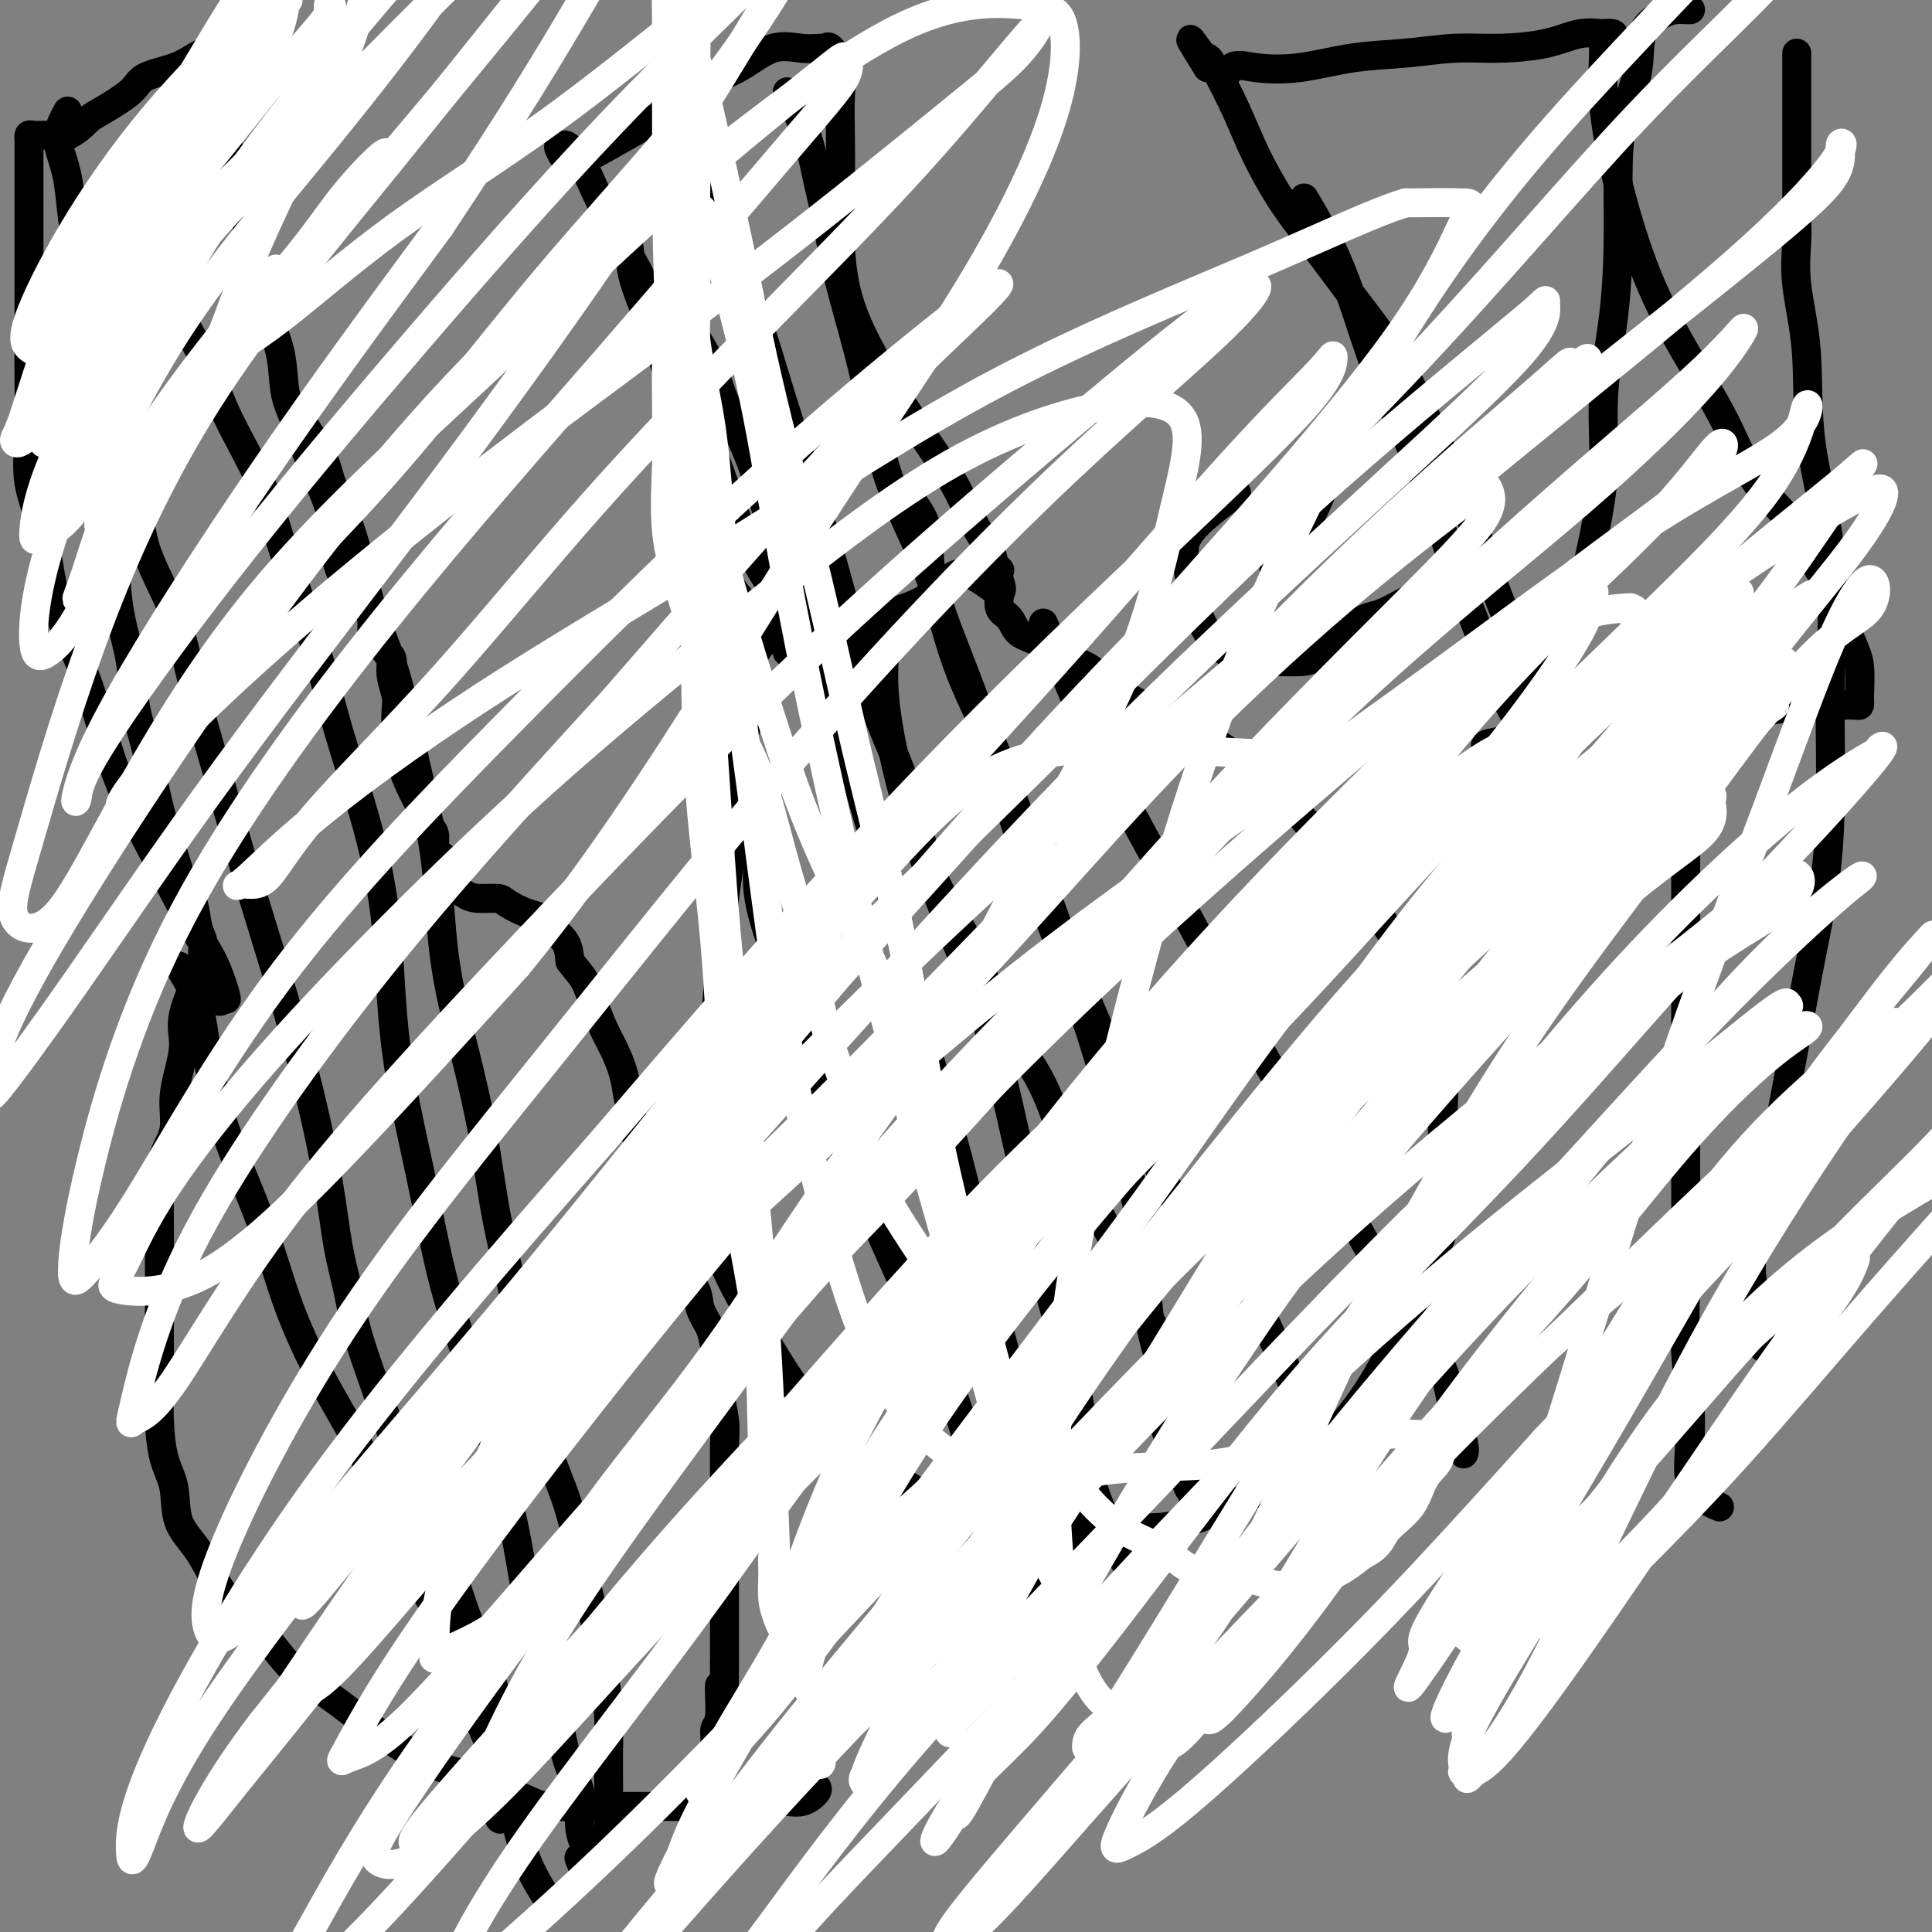
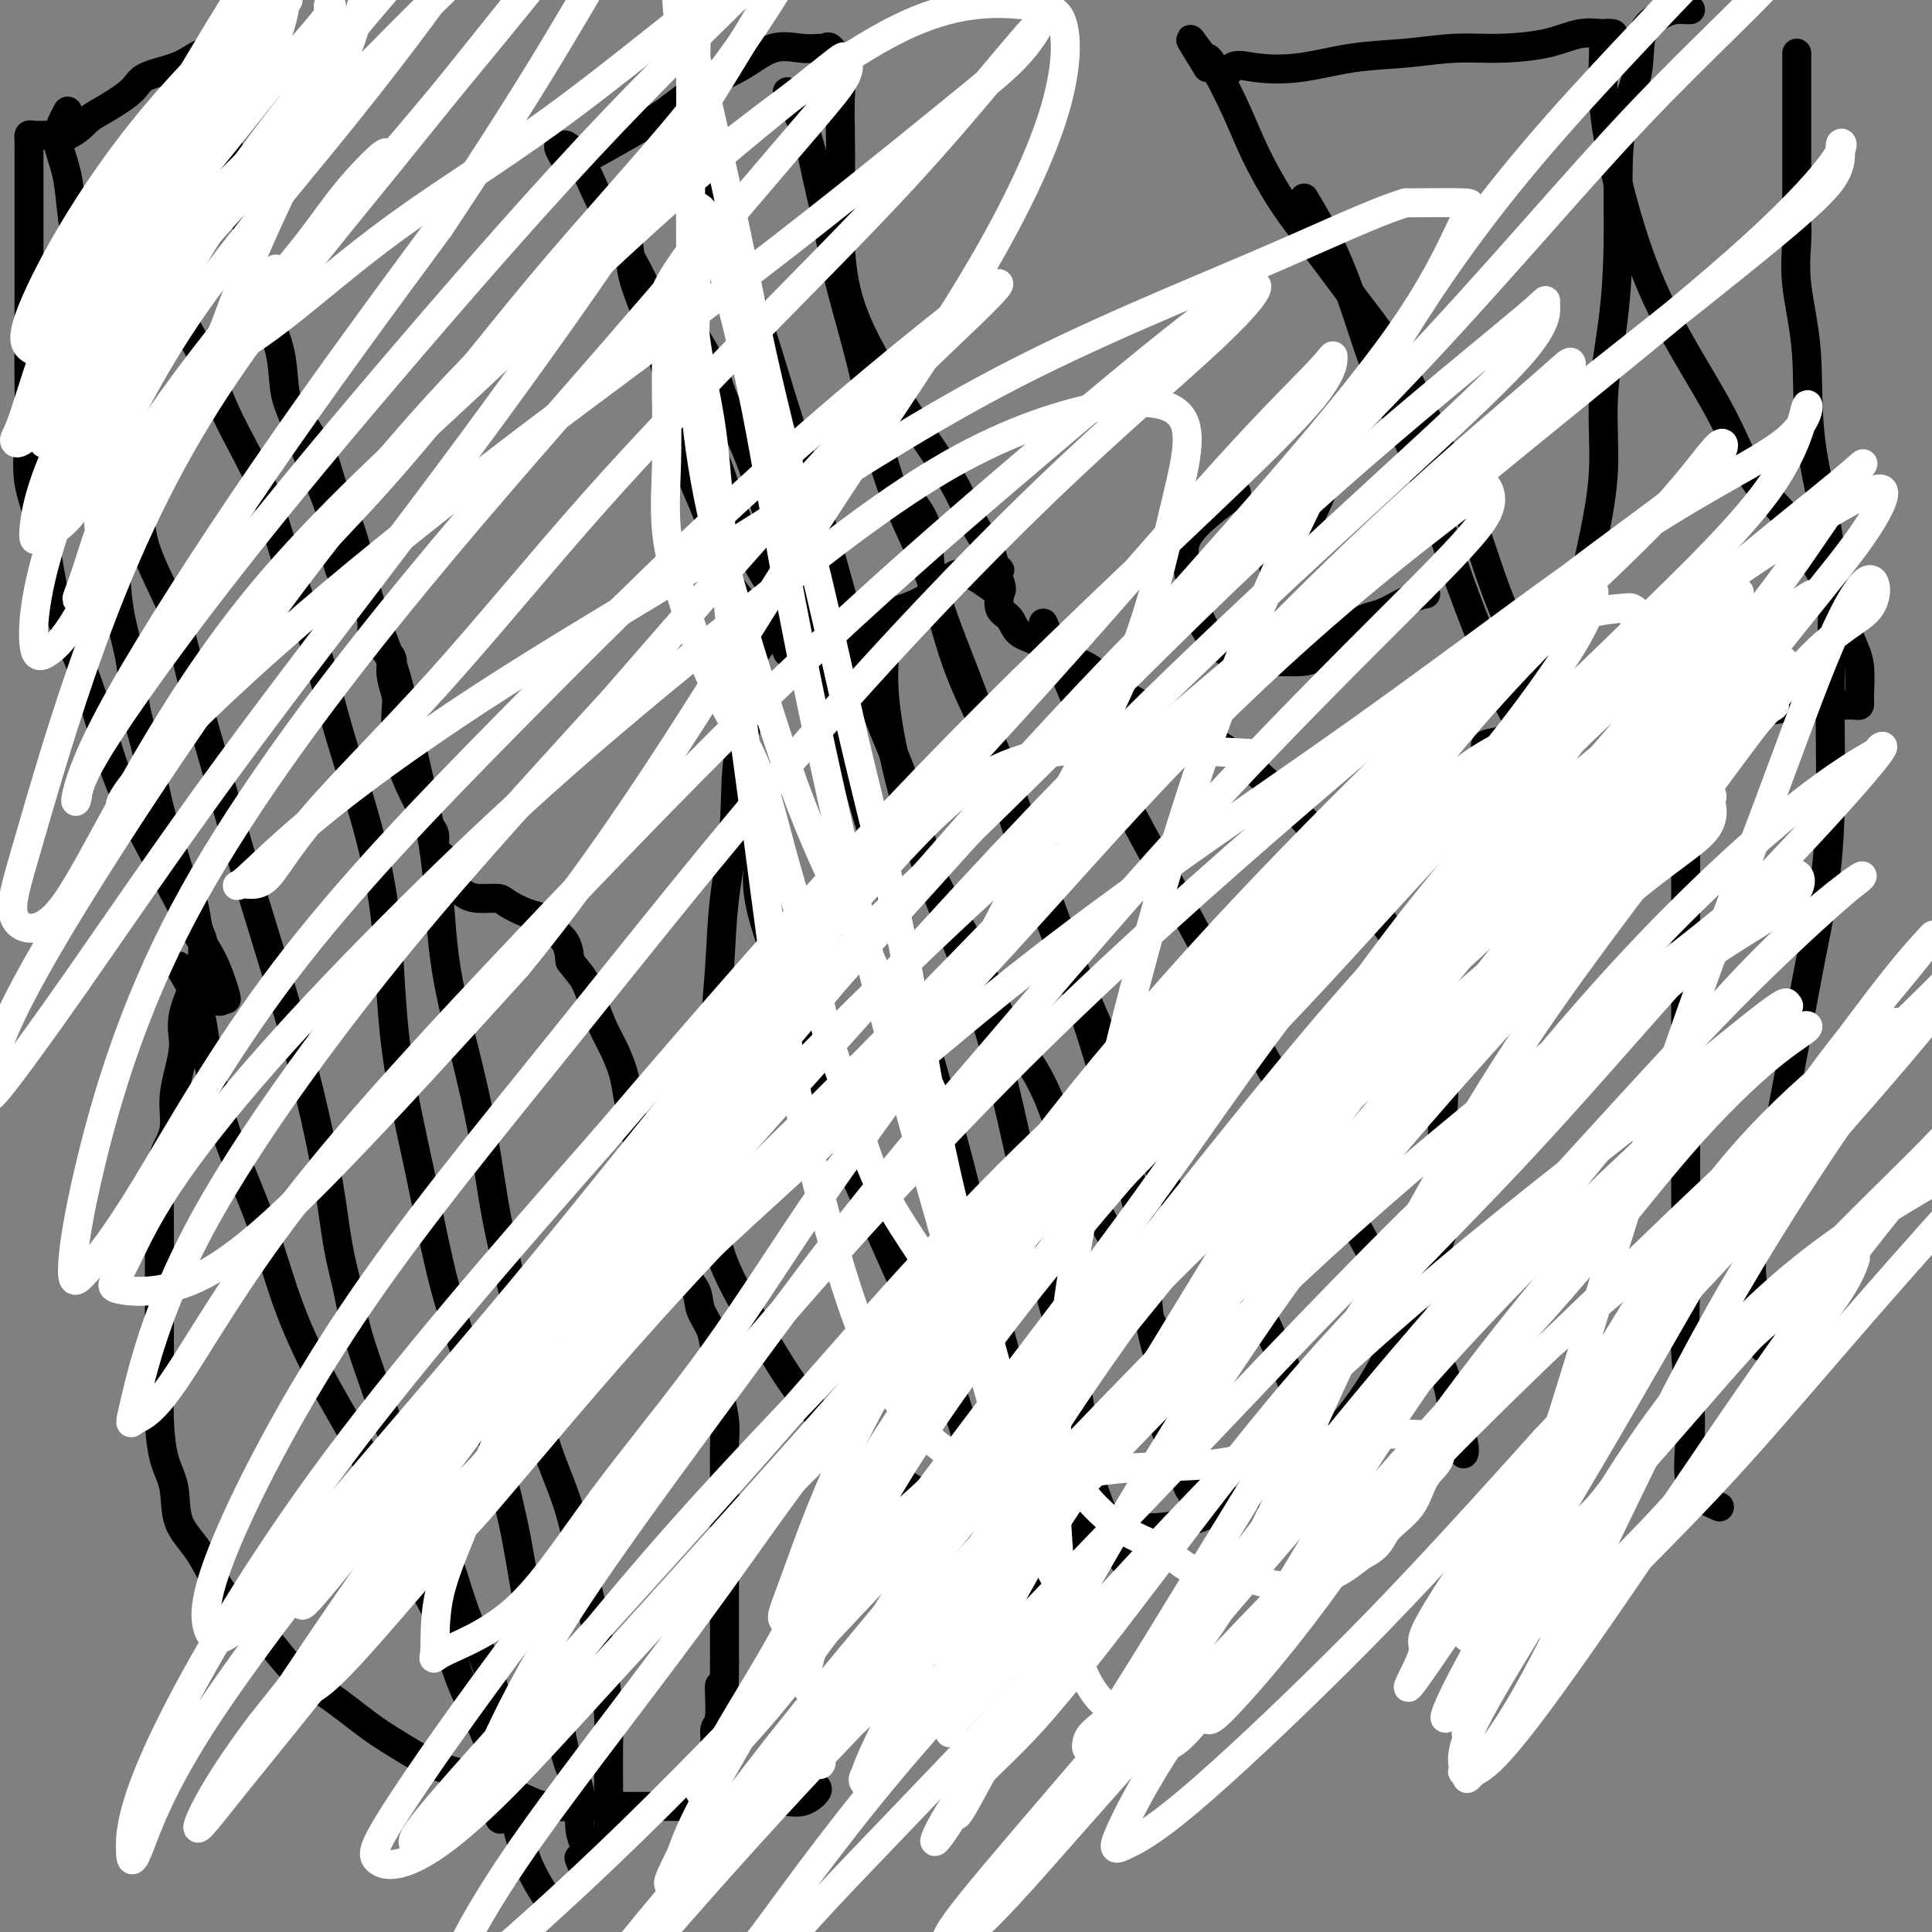
<svg xmlns="http://www.w3.org/2000/svg" viewBox="0 0 400 400" version="1.1">
  <rect x="0" y="0" width="400" height="400" fill="#808080" stroke="none" />
  <g fill="none" stroke="#000000" stroke-width="6" stroke-linecap="round" stroke-linejoin="round">
    <path d="M127,46c1.245,1.145 2.489,2.289 3,4c0.511,1.711 0.288,3.987 1,7c0.712,3.013 2.361,6.763 4,11c1.639,4.237 3.270,8.961 4,13c0.730,4.039 0.560,7.392 2,12c1.440,4.608 4.491,10.470 6,15c1.509,4.530 1.476,7.729 3,11c1.524,3.271 4.606,6.616 7,9c2.394,2.384 4.101,3.808 5,5c0.899,1.192 0.990,2.152 1,2c0.010,-0.152 -0.062,-1.415 0,-2c0.062,-0.585 0.258,-0.493 0,-2c-0.258,-1.507 -0.971,-4.612 -2,-7c-1.029,-2.388 -2.376,-4.060 -4,-7c-1.624,-2.940 -3.526,-7.147 -5,-11c-1.474,-3.853 -2.521,-7.353 -4,-11c-1.479,-3.647 -3.389,-7.442 -5,-11c-1.611,-3.558 -2.924,-6.880 -4,-10c-1.076,-3.120 -1.915,-6.039 -3,-9c-1.085,-2.961 -2.417,-5.965 -4,-9c-1.583,-3.035 -3.416,-6.100 -5,-9c-1.584,-2.900 -2.919,-5.633 -4,-8c-1.081,-2.367 -1.906,-4.368 -3,-6c-1.094,-1.632 -2.455,-2.895 -3,-3c-0.545,-0.105 -0.272,0.947 0,2" />
    <path d="M117,32c-2.446,-3.551 -1.060,-0.428 0,1c1.060,1.428 1.793,1.160 4,0c2.207,-1.160 5.887,-3.212 9,-5c3.113,-1.788 5.658,-3.312 8,-5c2.342,-1.688 4.480,-3.538 7,-5c2.520,-1.462 5.421,-2.535 8,-4c2.579,-1.465 4.836,-3.324 7,-4c2.164,-0.676 4.233,-0.171 6,0c1.767,0.171 3.230,0.006 4,0c0.770,-0.006 0.847,0.147 1,0c0.153,-0.147 0.381,-0.594 1,0c0.619,0.594 1.629,2.229 2,4c0.371,1.771 0.103,3.676 0,6c-0.103,2.324 -0.042,5.065 0,8c0.042,2.935 0.064,6.063 0,10c-0.064,3.937 -0.213,8.683 0,13c0.213,4.317 0.787,8.206 2,12c1.213,3.794 3.066,7.494 5,11c1.934,3.506 3.951,6.818 6,10c2.049,3.182 4.131,6.232 6,9c1.869,2.768 3.524,5.253 5,8c1.476,2.747 2.771,5.755 4,8c1.229,2.245 2.391,3.725 3,5c0.609,1.275 0.664,2.343 1,3c0.336,0.657 0.953,0.902 1,1c0.047,0.098 -0.477,0.049 -1,0" />
    <path d="M206,118c3.871,8.549 -1.452,2.420 -5,1c-3.548,-1.420 -5.319,1.868 -8,4c-2.681,2.132 -6.270,3.107 -9,4c-2.730,0.893 -4.602,1.703 -6,2c-1.398,0.297 -2.323,0.080 -3,0c-0.677,-0.080 -1.105,-0.021 -1,0c0.105,0.021 0.744,0.006 1,0c0.256,-0.006 0.128,-0.003 0,0" />
    <path d="M165,127c-3.891,3.023 -7.781,6.045 -9,9c-1.219,2.955 0.235,5.841 0,9c-0.235,3.159 -2.158,6.590 -3,11c-0.842,4.410 -0.604,9.799 -1,15c-0.396,5.201 -1.426,10.216 -2,15c-0.574,4.784 -0.692,9.339 -1,14c-0.308,4.661 -0.805,9.430 -1,14c-0.195,4.570 -0.086,8.943 0,14c0.086,5.057 0.149,10.800 0,16c-0.149,5.200 -0.511,9.856 1,15c1.511,5.144 4.895,10.774 8,16c3.105,5.226 5.930,10.048 9,14c3.070,3.952 6.384,7.035 10,10c3.616,2.965 7.535,5.814 11,8c3.465,2.186 6.475,3.709 9,5c2.525,1.291 4.564,2.349 7,3c2.436,0.651 5.270,0.896 8,1c2.730,0.104 5.355,0.068 9,0c3.645,-0.068 8.310,-0.169 12,0c3.690,0.169 6.407,0.607 10,0c3.593,-0.607 8.063,-2.260 12,-4c3.937,-1.740 7.342,-3.569 11,-6c3.658,-2.431 7.568,-5.466 11,-9c3.432,-3.534 6.386,-7.567 9,-12c2.614,-4.433 4.890,-9.267 7,-14c2.110,-4.733 4.055,-9.367 6,-14" />
    <path d="M298,257c3.632,-9.336 1.712,-12.675 1,-17c-0.712,-4.325 -0.215,-9.634 0,-15c0.215,-5.366 0.147,-10.788 -1,-15c-1.147,-4.212 -3.372,-7.213 -6,-11c-2.628,-3.787 -5.660,-8.359 -9,-13c-3.340,-4.641 -6.989,-9.352 -11,-14c-4.011,-4.648 -8.383,-9.232 -13,-13c-4.617,-3.768 -9.479,-6.718 -14,-9c-4.521,-2.282 -8.699,-3.894 -12,-6c-3.301,-2.106 -5.723,-4.704 -8,-6c-2.277,-1.296 -4.407,-1.290 -6,-2c-1.593,-0.710 -2.647,-2.135 -4,-3c-1.353,-0.865 -3.003,-1.171 -4,-2c-0.997,-0.829 -1.339,-2.181 -2,-3c-0.661,-0.819 -1.639,-1.105 -2,-2c-0.361,-0.895 -0.103,-2.399 0,-3c0.103,-0.601 0.052,-0.301 0,0" />
    <path d="M181,128c0.879,1.410 1.759,2.819 2,5c0.241,2.181 -0.155,5.132 0,9c0.155,3.868 0.862,8.652 2,14c1.138,5.348 2.706,11.261 5,18c2.294,6.739 5.315,14.302 8,21c2.685,6.698 5.035,12.529 7,19c1.965,6.471 3.546,13.583 5,20c1.454,6.417 2.780,12.139 4,18c1.220,5.861 2.332,11.860 4,18c1.668,6.140 3.890,12.422 5,18c1.110,5.578 1.107,10.452 2,15c0.893,4.548 2.682,8.770 4,12c1.318,3.230 2.164,5.468 3,7c0.836,1.532 1.660,2.358 2,3c0.340,0.642 0.194,1.100 0,1c-0.194,-0.100 -0.437,-0.758 0,-1c0.437,-0.242 1.553,-0.069 2,0c0.447,0.069 0.223,0.035 0,0" />
    <path d="M189,104c1.260,1.741 2.521,3.481 3,6c0.479,2.519 0.177,5.815 1,10c0.823,4.185 2.771,9.257 5,15c2.229,5.743 4.738,12.155 7,19c2.262,6.845 4.278,14.124 7,22c2.722,7.876 6.152,16.351 9,24c2.848,7.649 5.114,14.472 7,21c1.886,6.528 3.390,12.760 5,19c1.610,6.240 3.324,12.489 4,18c0.676,5.511 0.312,10.286 1,15c0.688,4.714 2.426,9.369 3,13c0.574,3.631 -0.017,6.239 0,8c0.017,1.761 0.641,2.673 1,4c0.359,1.327 0.454,3.067 1,4c0.546,0.933 1.544,1.059 2,2c0.456,0.941 0.370,2.695 1,4c0.630,1.305 1.977,2.159 3,3c1.023,0.841 1.721,1.669 2,2c0.279,0.331 0.140,0.166 0,0" />
    <path d="M145,27c-0.277,2.029 -0.554,4.059 0,7c0.554,2.941 1.939,6.794 4,12c2.061,5.206 4.800,11.767 7,18c2.200,6.233 3.863,12.140 6,19c2.137,6.860 4.749,14.674 7,22c2.251,7.326 4.142,14.165 6,21c1.858,6.835 3.683,13.666 6,20c2.317,6.334 5.127,12.170 7,18c1.873,5.830 2.810,11.653 5,17c2.190,5.347 5.632,10.217 8,15c2.368,4.783 3.662,9.480 6,14c2.338,4.520 5.722,8.863 8,13c2.278,4.137 3.452,8.069 5,12c1.548,3.931 3.471,7.861 5,11c1.529,3.139 2.664,5.486 4,8c1.336,2.514 2.872,5.193 4,8c1.128,2.807 1.846,5.741 3,8c1.154,2.259 2.744,3.843 4,7c1.256,3.157 2.179,7.887 3,11c0.821,3.113 1.540,4.608 2,7c0.460,2.392 0.659,5.683 1,8c0.341,2.317 0.823,3.662 1,5c0.177,1.338 0.051,2.668 0,2c-0.051,-0.668 -0.025,-3.334 0,-6" />
    <path d="M247,304c0.000,-0.667 0.000,-0.333 0,0" />
    <path d="M163,19c1.509,3.089 3.019,6.177 4,9c0.981,2.823 1.434,5.380 2,8c0.566,2.620 1.245,5.303 2,9c0.755,3.697 1.585,8.407 3,14c1.415,5.593 3.417,12.068 5,19c1.583,6.932 2.749,14.321 5,21c2.251,6.679 5.587,12.648 8,19c2.413,6.352 3.903,13.087 6,19c2.097,5.913 4.800,11.005 7,16c2.200,4.995 3.897,9.892 6,16c2.103,6.108 4.612,13.428 7,20c2.388,6.572 4.655,12.397 7,18c2.345,5.603 4.769,10.982 7,16c2.231,5.018 4.270,9.673 6,14c1.730,4.327 3.151,8.327 5,11c1.849,2.673 4.126,4.018 6,6c1.874,1.982 3.343,4.599 5,7c1.657,2.401 3.500,4.585 5,7c1.500,2.415 2.658,5.060 4,8c1.342,2.940 2.869,6.174 4,9c1.131,2.826 1.866,5.242 3,8c1.134,2.758 2.668,5.857 4,8c1.332,2.143 2.462,3.331 3,5c0.538,1.669 0.484,3.818 1,5c0.516,1.182 1.600,1.395 2,2c0.400,0.605 0.114,1.601 0,2c-0.114,0.399 -0.057,0.199 0,0" />
    <path d="M141,65c2.347,3.636 4.694,7.272 6,10c1.306,2.728 1.570,4.549 3,8c1.430,3.451 4.025,8.531 6,14c1.975,5.469 3.329,11.326 5,17c1.671,5.674 3.658,11.165 6,17c2.342,5.835 5.038,12.015 7,18c1.962,5.985 3.189,11.775 5,18c1.811,6.225 4.207,12.884 6,20c1.793,7.116 2.984,14.689 5,23c2.016,8.311 4.857,17.360 7,25c2.143,7.640 3.590,13.872 5,20c1.410,6.128 2.785,12.152 4,17c1.215,4.848 2.272,8.519 3,12c0.728,3.481 1.129,6.771 2,10c0.871,3.229 2.213,6.395 3,9c0.787,2.605 1.020,4.648 2,7c0.980,2.352 2.707,5.011 4,7c1.293,1.989 2.151,3.306 3,5c0.849,1.694 1.690,3.764 2,4c0.310,0.236 0.089,-1.361 0,-2c-0.089,-0.639 -0.044,-0.319 0,0" />
    <path d="M157,165c0.052,4.402 0.104,8.805 0,12c-0.104,3.195 -0.362,5.184 0,8c0.362,2.816 1.346,6.461 3,11c1.654,4.539 3.978,9.972 6,16c2.022,6.028 3.742,12.651 6,19c2.258,6.349 5.055,12.426 8,19c2.945,6.574 6.039,13.647 9,20c2.961,6.353 5.790,11.988 8,18c2.210,6.012 3.800,12.403 6,18c2.200,5.597 5.010,10.400 7,15c1.990,4.600 3.160,8.998 4,12c0.840,3.002 1.349,4.609 2,6c0.651,1.391 1.445,2.567 2,3c0.555,0.433 0.873,0.124 1,0c0.127,-0.124 0.064,-0.062 0,0" />
    <path d="M216,129c0.786,1.781 1.571,3.562 3,7c1.429,3.438 3.500,8.532 6,14c2.500,5.468 5.428,11.310 9,18c3.572,6.690 7.787,14.227 12,22c4.213,7.773 8.423,15.783 13,24c4.577,8.217 9.521,16.641 14,25c4.479,8.359 8.492,16.652 13,24c4.508,7.348 9.509,13.751 12,19c2.491,5.249 2.471,9.343 3,12c0.529,2.657 1.606,3.877 2,5c0.394,1.123 0.106,2.148 0,2c-0.106,-0.148 -0.030,-1.471 0,-2c0.030,-0.529 0.015,-0.265 0,0" />
    <path d="M270,41c2.069,3.491 4.137,6.982 6,11c1.863,4.018 3.519,8.561 5,13c1.481,4.439 2.786,8.772 5,14c2.214,5.228 5.336,11.352 8,18c2.664,6.648 4.871,13.820 7,20c2.129,6.180 4.182,11.368 6,16c1.818,4.632 3.401,8.707 5,12c1.599,3.293 3.214,5.803 4,8c0.786,2.197 0.744,4.079 1,5c0.256,0.921 0.810,0.880 1,1c0.190,0.120 0.014,0.401 0,-1c-0.014,-1.401 0.133,-4.483 0,-8c-0.133,-3.517 -0.546,-7.469 -2,-12c-1.454,-4.531 -3.949,-9.641 -6,-15c-2.051,-5.359 -3.660,-10.969 -6,-17c-2.340,-6.031 -5.413,-12.485 -8,-18c-2.587,-5.515 -4.690,-10.092 -7,-14c-2.310,-3.908 -4.827,-7.147 -7,-10c-2.173,-2.853 -4.002,-5.320 -6,-8c-1.998,-2.680 -4.167,-5.575 -6,-8c-1.833,-2.425 -3.332,-4.382 -5,-7c-1.668,-2.618 -3.505,-5.898 -5,-9c-1.495,-3.102 -2.648,-6.027 -4,-9c-1.352,-2.973 -2.902,-5.993 -4,-8c-1.098,-2.007 -1.742,-3.002 -2,-3c-0.258,0.002 -0.129,1.001 0,2" />
    <path d="M250,14c-7.080,-11.450 -1.781,-3.075 1,0c2.781,3.075 3.044,0.849 4,0c0.956,-0.849 2.605,-0.323 5,0c2.395,0.323 5.535,0.441 9,0c3.465,-0.441 7.254,-1.440 11,-2c3.746,-0.560 7.449,-0.679 11,-1c3.551,-0.321 6.950,-0.842 10,-1c3.050,-0.158 5.751,0.049 9,0c3.249,-0.049 7.045,-0.354 10,-1c2.955,-0.646 5.069,-1.634 7,-2c1.931,-0.366 3.678,-0.112 5,0c1.322,0.112 2.217,0.081 2,0c-0.217,-0.081 -1.548,-0.213 -2,0c-0.452,0.213 -0.025,0.770 0,3c0.025,2.230 -0.354,6.131 0,11c0.354,4.869 1.439,10.706 3,17c1.561,6.294 3.598,13.047 6,19c2.402,5.953 5.170,11.108 8,16c2.830,4.892 5.722,9.521 8,14c2.278,4.479 3.940,8.809 6,12c2.060,3.191 4.516,5.244 6,7c1.484,1.756 1.995,3.216 3,5c1.005,1.784 2.502,3.892 4,6" />
    <path d="M376,117c6.171,10.456 4.099,6.595 4,7c-0.099,0.405 1.775,5.075 3,8c1.225,2.925 1.799,4.104 2,6c0.201,1.896 0.028,4.508 0,6c-0.028,1.492 0.090,1.863 0,2c-0.090,0.137 -0.388,0.041 -1,0c-0.612,-0.041 -1.537,-0.025 -3,0c-1.463,0.025 -3.465,0.059 -5,0c-1.535,-0.059 -2.603,-0.212 -4,0c-1.397,0.212 -3.125,0.790 -5,1c-1.875,0.210 -3.899,0.054 -6,0c-2.101,-0.054 -4.279,-0.006 -7,0c-2.721,0.006 -5.984,-0.030 -9,0c-3.016,0.030 -5.786,0.127 -9,0c-3.214,-0.127 -6.873,-0.476 -10,0c-3.127,0.476 -5.720,1.777 -8,3c-2.280,1.223 -4.245,2.366 -6,3c-1.755,0.634 -3.299,0.758 -4,1c-0.701,0.242 -0.559,0.601 0,1c0.559,0.399 1.535,0.838 4,1c2.465,0.162 6.419,0.046 8,0c1.581,-0.046 0.791,-0.023 0,0" />
    <path d="M289,77c-4.300,5.004 -8.599,10.007 -11,14c-2.401,3.993 -2.902,6.975 -4,10c-1.098,3.025 -2.791,6.092 -4,9c-1.209,2.908 -1.932,5.656 -3,7c-1.068,1.344 -2.480,1.285 -3,1c-0.520,-0.285 -0.149,-0.796 0,-1c0.149,-0.204 0.074,-0.102 0,0" />
    <path d="M256,102c-4.214,3.144 -8.429,6.288 -10,9c-1.571,2.712 -0.500,4.993 0,7c0.500,2.007 0.427,3.739 1,6c0.573,2.261 1.791,5.051 3,7c1.209,1.949 2.410,3.056 4,4c1.590,0.944 3.569,1.724 5,2c1.431,0.276 2.312,0.049 4,0c1.688,-0.049 4.181,0.082 6,0c1.819,-0.082 2.964,-0.376 5,-2c2.036,-1.624 4.963,-4.579 7,-6c2.037,-1.421 3.185,-1.309 5,-2c1.815,-0.691 4.296,-2.186 6,-3c1.704,-0.814 2.630,-0.947 3,-1c0.370,-0.053 0.185,-0.027 0,0" />
    <path d="M298,203c1.725,-5.861 3.450,-11.723 5,-16c1.550,-4.277 2.924,-6.971 4,-10c1.076,-3.029 1.852,-6.394 3,-10c1.148,-3.606 2.667,-7.452 4,-11c1.333,-3.548 2.481,-6.798 4,-10c1.519,-3.202 3.411,-6.354 5,-10c1.589,-3.646 2.877,-7.784 4,-12c1.123,-4.216 2.080,-8.508 3,-13c0.920,-4.492 1.801,-9.183 2,-14c0.199,-4.817 -0.286,-9.761 0,-15c0.286,-5.239 1.342,-10.772 2,-16c0.658,-5.228 0.919,-10.152 1,-15c0.081,-4.848 -0.018,-9.621 0,-14c0.018,-4.379 0.154,-8.364 1,-12c0.846,-3.636 2.401,-6.922 3,-10c0.599,-3.078 0.241,-5.949 1,-8c0.759,-2.051 2.634,-3.282 4,-4c1.366,-0.718 2.222,-0.925 3,-1c0.778,-0.075 1.479,-0.020 2,0c0.521,0.020 0.863,0.006 1,0c0.137,-0.006 0.068,-0.003 0,0" />
    <path d="M356,312c-2.566,-1.113 -5.132,-2.226 -6,-5c-0.868,-2.774 -0.036,-7.211 0,-12c0.036,-4.789 -0.722,-9.932 -1,-15c-0.278,-5.068 -0.074,-10.062 0,-16c0.074,-5.938 0.020,-12.819 0,-20c-0.020,-7.181 -0.005,-14.661 0,-22c0.005,-7.339 0.001,-14.538 0,-22c-0.001,-7.462 -0.000,-15.186 0,-22c0.000,-6.814 0.000,-12.716 0,-18c-0.000,-5.284 -0.000,-9.948 0,-13c0.000,-3.052 0.000,-4.490 0,-6c-0.000,-1.510 -0.001,-3.090 0,-4c0.001,-0.910 0.004,-1.151 0,-1c-0.004,0.151 -0.015,0.692 0,1c0.015,0.308 0.056,0.381 0,1c-0.056,0.619 -0.207,1.782 0,3c0.207,1.218 0.774,2.491 1,3c0.226,0.509 0.113,0.255 0,0" />
    <path d="M25,75c-0.423,3.218 -0.846,6.437 -1,9c-0.154,2.563 -0.039,4.472 0,7c0.039,2.528 0.003,5.677 0,9c-0.003,3.323 0.026,6.820 0,10c-0.026,3.180 -0.106,6.044 0,9c0.106,2.956 0.399,6.002 1,9c0.601,2.998 1.512,5.946 2,9c0.488,3.054 0.553,6.215 1,9c0.447,2.785 1.274,5.193 2,8c0.726,2.807 1.350,6.013 2,9c0.650,2.987 1.326,5.755 2,8c0.674,2.245 1.348,3.965 2,6c0.652,2.035 1.284,4.383 2,6c0.716,1.617 1.517,2.501 2,4c0.483,1.499 0.649,3.613 1,5c0.351,1.387 0.886,2.045 1,3c0.114,0.955 -0.194,2.205 0,3c0.194,0.795 0.888,1.134 1,2c0.112,0.866 -0.359,2.258 0,3c0.359,0.742 1.546,0.834 2,1c0.454,0.166 0.173,0.405 0,1c-0.173,0.595 -0.239,1.545 0,2c0.239,0.455 0.783,0.416 1,0c0.217,-0.416 0.109,-1.208 0,-2" />
    <path d="M46,205c1.833,4.712 0.415,-0.509 -1,-4c-1.415,-3.491 -2.827,-5.251 -5,-9c-2.173,-3.749 -5.109,-9.486 -8,-15c-2.891,-5.514 -5.739,-10.807 -8,-17c-2.261,-6.193 -3.937,-13.288 -6,-19c-2.063,-5.712 -4.514,-10.041 -6,-15c-1.486,-4.959 -2.006,-10.550 -3,-15c-0.994,-4.450 -2.463,-7.761 -3,-11c-0.537,-3.239 -0.144,-6.408 0,-10c0.144,-3.592 0.039,-7.607 0,-11c-0.039,-3.393 -0.010,-6.165 0,-9c0.010,-2.835 0.003,-5.735 0,-9c-0.003,-3.265 -0.001,-6.896 0,-10c0.001,-3.104 0.000,-5.682 0,-8c-0.000,-2.318 -0.001,-4.376 0,-6c0.001,-1.624 0.002,-2.813 0,-4c-0.002,-1.187 -0.006,-2.371 0,-3c0.006,-0.629 0.024,-0.705 0,-1c-0.024,-0.295 -0.089,-0.811 0,-1c0.089,-0.189 0.332,-0.051 1,0c0.668,0.051 1.762,0.015 3,0c1.238,-0.015 2.619,-0.007 4,0" />
    <path d="M14,28c2.052,-0.921 3.182,-2.224 4,-3c0.818,-0.776 1.325,-1.023 3,-2c1.675,-0.977 4.518,-2.682 6,-4c1.482,-1.318 1.602,-2.248 3,-3c1.398,-0.752 4.074,-1.324 6,-2c1.926,-0.676 3.103,-1.454 4,-2c0.897,-0.546 1.515,-0.858 2,-1c0.485,-0.142 0.837,-0.113 1,0c0.163,0.113 0.136,0.310 0,1c-0.136,0.690 -0.380,1.875 0,3c0.380,1.125 1.385,2.192 2,3c0.615,0.808 0.839,1.357 1,3c0.161,1.643 0.260,4.379 1,8c0.740,3.621 2.120,8.127 3,12c0.880,3.873 1.260,7.113 2,11c0.740,3.887 1.839,8.421 3,12c1.161,3.579 2.383,6.202 3,9c0.617,2.798 0.628,5.771 1,8c0.372,2.229 1.106,3.716 2,6c0.894,2.284 1.947,5.366 3,8c1.053,2.634 2.107,4.820 3,7c0.893,2.180 1.627,4.354 2,7c0.373,2.646 0.387,5.763 1,8c0.613,2.237 1.827,3.593 3,5c1.173,1.407 2.306,2.866 3,4c0.694,1.134 0.949,1.943 1,3c0.051,1.057 -0.102,2.361 0,3c0.102,0.639 0.458,0.611 1,1c0.542,0.389 1.271,1.194 2,2" />
    <path d="M80,135c1.769,2.984 1.192,1.443 1,1c-0.192,-0.443 0.000,0.212 0,1c-0.000,0.788 -0.194,1.711 0,3c0.194,1.289 0.776,2.946 1,4c0.224,1.054 0.090,1.505 0,3c-0.090,1.495 -0.137,4.032 0,6c0.137,1.968 0.457,3.365 1,5c0.543,1.635 1.307,3.506 2,5c0.693,1.494 1.313,2.610 2,4c0.687,1.390 1.442,3.054 2,4c0.558,0.946 0.920,1.174 1,2c0.080,0.826 -0.122,2.248 0,3c0.122,0.752 0.566,0.832 1,1c0.434,0.168 0.856,0.423 1,1c0.144,0.577 0.009,1.477 0,2c-0.009,0.523 0.108,0.668 0,1c-0.108,0.332 -0.442,0.849 0,1c0.442,0.151 1.659,-0.065 2,0c0.341,0.065 -0.195,0.412 0,1c0.195,0.588 1.122,1.418 2,2c0.878,0.582 1.706,0.915 3,1c1.294,0.085 3.056,-0.077 4,0c0.944,0.077 1.072,0.393 2,1c0.928,0.607 2.655,1.505 4,2c1.345,0.495 2.309,0.586 3,1c0.691,0.414 1.109,1.150 2,2c0.891,0.850 2.255,1.814 3,3c0.745,1.186 0.873,2.593 1,4" />
    <path d="M118,199c1.512,2.063 2.293,2.722 3,4c0.707,1.278 1.341,3.176 2,5c0.659,1.824 1.343,3.572 2,5c0.657,1.428 1.288,2.534 2,4c0.712,1.466 1.504,3.291 2,5c0.496,1.709 0.697,3.303 1,5c0.303,1.697 0.710,3.496 1,5c0.290,1.504 0.463,2.713 1,4c0.537,1.287 1.439,2.650 2,4c0.561,1.350 0.781,2.685 1,4c0.219,1.315 0.438,2.609 1,4c0.562,1.391 1.468,2.878 2,4c0.532,1.122 0.691,1.878 1,3c0.309,1.122 0.769,2.610 1,4c0.231,1.390 0.233,2.681 1,4c0.767,1.319 2.301,2.667 3,4c0.699,1.333 0.565,2.650 1,4c0.435,1.350 1.441,2.731 2,4c0.559,1.269 0.672,2.426 1,4c0.328,1.574 0.873,3.564 1,5c0.127,1.436 -0.162,2.317 0,4c0.162,1.683 0.775,4.169 1,6c0.225,1.831 0.060,3.009 0,5c-0.060,1.991 -0.016,4.797 0,7c0.016,2.203 0.004,3.804 0,6c-0.004,2.196 -0.001,4.988 0,7c0.001,2.012 0.000,3.243 0,5c-0.000,1.757 -0.000,4.038 0,6c0.000,1.962 0.000,3.605 0,5c-0.000,1.395 -0.000,2.541 0,4c0.000,1.459 0.000,3.229 0,5" />
    <path d="M150,344c0.065,10.860 -0.771,5.509 -1,5c-0.229,-0.509 0.151,3.823 0,6c-0.151,2.177 -0.832,2.198 -1,3c-0.168,0.802 0.179,2.383 0,4c-0.179,1.617 -0.883,3.268 -1,4c-0.117,0.732 0.353,0.543 0,1c-0.353,0.457 -1.529,1.559 -2,2c-0.471,0.441 -0.235,0.220 0,0" />
    <path d="M42,200c-1.712,3.691 -3.424,7.382 -4,10c-0.576,2.618 -0.017,4.162 0,6c0.017,1.838 -0.507,3.971 -1,6c-0.493,2.029 -0.955,3.956 -1,6c-0.045,2.044 0.328,4.205 0,6c-0.328,1.795 -1.356,3.225 -2,5c-0.644,1.775 -0.905,3.896 -1,6c-0.095,2.104 -0.025,4.192 0,7c0.025,2.808 0.006,6.337 0,9c-0.006,2.663 0.000,4.458 0,7c-0.000,2.542 -0.007,5.829 0,9c0.007,3.171 0.027,6.227 0,9c-0.027,2.773 -0.101,5.264 0,8c0.101,2.736 0.375,5.719 1,8c0.625,2.281 1.600,3.862 2,6c0.400,2.138 0.227,4.834 1,7c0.773,2.166 2.494,3.801 4,6c1.506,2.199 2.798,4.963 4,7c1.202,2.037 2.316,3.346 4,5c1.684,1.654 3.939,3.652 6,6c2.061,2.348 3.929,5.045 6,7c2.071,1.955 4.345,3.167 7,5c2.655,1.833 5.691,4.285 8,6c2.309,1.715 3.891,2.692 6,4c2.109,1.308 4.745,2.945 7,4c2.255,1.055 4.127,1.527 6,2" />
    <path d="M95,367c6.160,3.896 4.559,3.135 5,3c0.441,-0.135 2.925,0.356 5,1c2.075,0.644 3.742,1.440 5,2c1.258,0.560 2.106,0.882 4,1c1.894,0.118 4.832,0.031 7,0c2.168,-0.031 3.566,-0.007 6,0c2.434,0.007 5.904,-0.002 9,0c3.096,0.002 5.819,0.016 8,0c2.181,-0.016 3.821,-0.064 6,0c2.179,0.064 4.895,0.238 7,0c2.105,-0.238 3.597,-0.887 5,-1c1.403,-0.113 2.716,0.310 4,0c1.284,-0.310 2.538,-1.353 3,-2c0.462,-0.647 0.132,-0.899 0,-1c-0.132,-0.101 -0.066,-0.050 0,0" />
    <path d="M14,23c-1.047,1.942 -2.095,3.883 -2,6c0.095,2.117 1.332,4.409 2,8c0.668,3.591 0.766,8.481 2,14c1.234,5.519 3.604,11.666 5,17c1.396,5.334 1.817,9.853 3,15c1.183,5.147 3.126,10.922 4,16c0.874,5.078 0.678,9.459 2,14c1.322,4.541 4.162,9.242 6,14c1.838,4.758 2.676,9.571 4,15c1.324,5.429 3.135,11.472 5,18c1.865,6.528 3.784,13.541 6,21c2.216,7.459 4.730,15.363 7,23c2.270,7.637 4.297,15.005 6,22c1.703,6.995 3.081,13.616 4,19c0.919,5.384 1.378,9.531 2,13c0.622,3.469 1.407,6.262 2,9c0.593,2.738 0.994,5.423 2,9c1.006,3.577 2.617,8.046 4,12c1.383,3.954 2.537,7.394 4,11c1.463,3.606 3.236,7.379 5,11c1.764,3.621 3.520,7.090 5,11c1.480,3.910 2.684,8.261 4,12c1.316,3.739 2.745,6.867 4,10c1.255,3.133 2.336,6.273 3,10c0.664,3.727 0.909,8.042 1,11c0.091,2.958 0.026,4.559 0,6c-0.026,1.441 -0.013,2.720 0,4" />
    <path d="M104,374c-0.071,3.833 -0.750,2.917 -1,1c-0.250,-1.917 -0.071,-4.833 0,-6c0.071,-1.167 0.036,-0.583 0,0" />
    <path d="M36,36c-0.003,3.955 -0.006,7.909 0,11c0.006,3.091 0.021,5.317 0,8c-0.021,2.683 -0.076,5.821 1,9c1.076,3.179 3.284,6.397 5,10c1.716,3.603 2.939,7.591 5,12c2.061,4.409 4.960,9.240 7,14c2.040,4.760 3.223,9.450 5,15c1.777,5.550 4.150,11.962 6,18c1.850,6.038 3.176,11.702 5,18c1.824,6.298 4.145,13.228 6,20c1.855,6.772 3.244,13.385 4,21c0.756,7.615 0.880,16.234 2,25c1.120,8.766 3.238,17.681 5,26c1.762,8.319 3.170,16.043 5,23c1.830,6.957 4.083,13.148 6,19c1.917,5.852 3.497,11.367 5,17c1.503,5.633 2.930,11.385 4,17c1.070,5.615 1.783,11.093 3,16c1.217,4.907 2.938,9.243 4,13c1.062,3.757 1.465,6.936 2,10c0.535,3.064 1.201,6.012 2,8c0.799,1.988 1.732,3.015 2,5c0.268,1.985 -0.128,4.927 0,7c0.128,2.073 0.780,3.276 1,4c0.220,0.724 0.007,0.967 0,2c-0.007,1.033 0.190,2.855 0,3c-0.190,0.145 -0.769,-1.387 -1,-2c-0.231,-0.613 -0.116,-0.306 0,0" />
    <path d="M63,88c1.562,2.483 3.124,4.966 4,7c0.876,2.034 1.065,3.620 2,6c0.935,2.380 2.614,5.553 4,10c1.386,4.447 2.477,10.169 4,15c1.523,4.831 3.477,8.773 5,14c1.523,5.227 2.613,11.740 4,18c1.387,6.260 3.069,12.266 4,19c0.931,6.734 1.110,14.197 2,21c0.890,6.803 2.492,12.946 4,19c1.508,6.054 2.924,12.020 4,18c1.076,5.980 1.814,11.975 3,18c1.186,6.025 2.821,12.080 4,18c1.179,5.920 1.901,11.705 3,17c1.099,5.295 2.574,10.100 4,14c1.426,3.900 2.803,6.894 4,11c1.197,4.106 2.216,9.323 3,13c0.784,3.677 1.334,5.813 2,9c0.666,3.187 1.446,7.426 2,11c0.554,3.574 0.880,6.482 1,9c0.120,2.518 0.032,4.647 0,7c-0.032,2.353 -0.009,4.929 0,7c0.009,2.071 0.002,3.638 0,5c-0.002,1.362 -0.001,2.521 0,4c0.001,1.479 0.000,3.280 0,4c-0.000,0.720 -0.000,0.360 0,0" />
    <path d="M37,200c1.538,2.506 3.076,5.011 4,8c0.924,2.989 1.234,6.460 2,11c0.766,4.540 1.989,10.149 4,16c2.011,5.851 4.810,11.946 7,18c2.190,6.054 3.772,12.069 6,18c2.228,5.931 5.102,11.780 8,17c2.898,5.220 5.822,9.812 8,15c2.178,5.188 3.612,10.972 6,16c2.388,5.028 5.732,9.301 8,14c2.268,4.699 3.460,9.823 5,14c1.540,4.177 3.427,7.408 5,11c1.573,3.592 2.832,7.544 4,11c1.168,3.456 2.247,6.415 3,9c0.753,2.585 1.181,4.796 2,7c0.819,2.204 2.028,4.401 3,6c0.972,1.599 1.706,2.600 2,3c0.294,0.400 0.147,0.200 0,0" />
    <path d="M365,279c-0.773,-4.353 -1.547,-8.705 -2,-12c-0.453,-3.295 -0.586,-5.531 0,-9c0.586,-3.469 1.890,-8.169 3,-13c1.110,-4.831 2.025,-9.793 3,-15c0.975,-5.207 2.012,-10.658 3,-16c0.988,-5.342 1.929,-10.574 3,-16c1.071,-5.426 2.272,-11.047 3,-17c0.728,-5.953 0.982,-12.239 1,-19c0.018,-6.761 -0.199,-13.999 0,-22c0.199,-8.001 0.813,-16.765 0,-25c-0.813,-8.235 -3.055,-15.940 -4,-23c-0.945,-7.060 -0.593,-13.476 -1,-19c-0.407,-5.524 -1.573,-10.156 -2,-14c-0.427,-3.844 -0.114,-6.899 0,-9c0.114,-2.101 0.031,-3.247 0,-5c-0.031,-1.753 -0.008,-4.113 0,-6c0.008,-1.887 0.002,-3.301 0,-5c-0.002,-1.699 -0.001,-3.685 0,-6c0.001,-2.315 0.000,-4.960 0,-7c-0.000,-2.040 -0.000,-3.475 0,-5c0.000,-1.525 0.000,-3.141 0,-4c-0.000,-0.859 -0.000,-0.960 0,-1c0.000,-0.040 0.000,-0.020 0,0" />
  </g>
  <g fill="none" stroke="#FFFFFF" stroke-width="6" stroke-linecap="round" stroke-linejoin="round">
    <path d="M259,156c-8.943,-0.472 -17.887,-0.944 -27,-1c-9.113,-0.056 -18.397,0.303 -27,5c-8.603,4.697 -16.525,13.732 -25,23c-8.475,9.268 -17.505,18.769 -26,30c-8.495,11.231 -16.457,24.191 -24,36c-7.543,11.809 -14.666,22.468 -20,33c-5.334,10.532 -8.878,20.938 -12,29c-3.122,8.062 -5.821,13.778 -7,19c-1.179,5.222 -0.836,9.948 -1,12c-0.164,2.052 -0.834,1.429 2,0c2.834,-1.429 9.173,-3.664 15,-9c5.827,-5.336 11.143,-13.773 18,-23c6.857,-9.227 15.255,-19.245 23,-30c7.745,-10.755 14.836,-22.247 23,-34c8.164,-11.753 17.402,-23.768 25,-36c7.598,-12.232 13.555,-24.682 20,-37c6.445,-12.318 13.379,-24.506 18,-36c4.621,-11.494 6.930,-22.295 9,-31c2.070,-8.705 3.899,-15.316 2,-19c-1.899,-3.684 -7.528,-4.442 -16,-3c-8.472,1.442 -19.786,5.082 -32,12c-12.214,6.918 -25.329,17.112 -39,28c-13.671,10.888 -27.899,22.468 -41,34c-13.101,11.532 -25.073,23.016 -36,34c-10.927,10.984 -20.807,21.470 -29,31c-8.193,9.530 -14.698,18.106 -19,25c-4.302,6.894 -6.401,12.107 -8,15c-1.599,2.893 -2.697,3.466 0,4c2.697,0.534 9.188,1.028 17,-3c7.812,-4.028 16.946,-12.580 28,-24c11.054,-11.420 24.027,-25.710 37,-40" />
    <path d="M107,200c11.734,-14.250 22.570,-29.874 33,-46c10.430,-16.126 20.455,-32.754 31,-49c10.545,-16.246 21.611,-32.109 30,-46c8.389,-13.891 14.102,-25.809 17,-35c2.898,-9.191 2.981,-15.654 2,-19c-0.981,-3.346 -3.025,-3.575 -8,-4c-4.975,-0.425 -12.882,-1.046 -24,4c-11.118,5.046 -25.449,15.760 -41,28c-15.551,12.240 -32.324,26.006 -48,42c-15.676,15.994 -30.255,34.214 -44,53c-13.745,18.786 -26.654,38.136 -36,53c-9.346,14.864 -15.127,25.240 -18,32c-2.873,6.760 -2.836,9.904 -3,12c-0.164,2.096 -0.529,3.144 2,0c2.529,-3.144 7.953,-10.480 16,-22c8.047,-11.520 18.718,-27.222 31,-44c12.282,-16.778 26.177,-34.630 40,-53c13.823,-18.370 27.576,-37.259 39,-54c11.424,-16.741 20.519,-31.334 27,-42c6.481,-10.666 10.348,-17.403 12,-21c1.652,-3.597 1.090,-4.052 1,-4c-0.090,0.052 0.291,0.613 -6,7c-6.291,6.387 -19.254,18.600 -33,33c-13.746,14.400 -28.275,30.986 -42,47c-13.725,16.014 -26.647,31.457 -38,46c-11.353,14.543 -21.137,28.185 -26,36c-4.863,7.815 -4.806,9.804 -5,11c-0.194,1.196 -0.640,1.599 0,-1c0.640,-2.599 2.365,-8.200 9,-20c6.635,-11.800 18.182,-29.800 30,-47c11.818,-17.200 23.909,-33.600 36,-50" />
    <path d="M91,47c15.862,-23.864 22.518,-35.023 29,-46c6.482,-10.977 12.790,-21.771 16,-27c3.210,-5.229 3.321,-4.894 3,-5c-0.321,-0.106 -1.076,-0.655 -5,0c-3.924,0.655 -11.017,2.513 -22,11c-10.983,8.487 -25.855,23.603 -40,38c-14.145,14.397 -27.562,28.074 -38,41c-10.438,12.926 -17.896,25.102 -22,34c-4.104,8.898 -4.855,14.519 -5,17c-0.145,2.481 0.314,1.820 2,1c1.686,-0.820 4.597,-1.801 9,-9c4.403,-7.199 10.299,-20.616 19,-34c8.701,-13.384 20.209,-26.736 31,-40c10.791,-13.264 20.866,-26.440 28,-37c7.134,-10.560 11.327,-18.504 13,-22c1.673,-3.496 0.825,-2.543 0,-2c-0.825,0.543 -1.629,0.678 -5,4c-3.371,3.322 -9.311,9.832 -19,21c-9.689,11.168 -23.126,26.994 -34,42c-10.874,15.006 -19.183,29.193 -26,43c-6.817,13.807 -12.141,27.234 -15,37c-2.859,9.766 -3.252,15.871 -3,19c0.252,3.129 1.150,3.284 3,2c1.850,-1.284 4.654,-4.005 9,-13c4.346,-8.995 10.236,-24.263 19,-38c8.764,-13.737 20.403,-25.943 32,-39c11.597,-13.057 23.152,-26.966 33,-39c9.848,-12.034 17.990,-22.195 22,-27c4.010,-4.805 3.887,-4.255 4,-4c0.113,0.255 0.461,0.216 -2,3c-2.461,2.784 -7.730,8.392 -13,14" />
    <path d="M114,-8c-7.828,9.534 -19.897,24.868 -33,41c-13.103,16.132 -27.241,33.061 -38,50c-10.759,16.939 -18.139,33.888 -24,50c-5.861,16.112 -10.201,31.387 -13,41c-2.799,9.613 -4.056,13.565 -3,16c1.056,2.435 4.424,3.352 8,0c3.576,-3.352 7.361,-10.972 14,-23c6.639,-12.028 16.131,-28.465 29,-44c12.869,-15.535 29.114,-30.169 44,-44c14.886,-13.831 28.411,-26.858 41,-38c12.589,-11.142 24.241,-20.400 30,-25c5.759,-4.600 5.623,-4.542 6,-4c0.377,0.542 1.266,1.567 0,4c-1.266,2.433 -4.688,6.275 -13,16c-8.312,9.725 -21.514,25.332 -36,42c-14.486,16.668 -30.255,34.396 -46,54c-15.745,19.604 -31.465,41.083 -42,61c-10.535,19.917 -15.885,38.271 -19,51c-3.115,12.729 -3.994,19.835 -4,23c-0.006,3.165 0.862,2.391 3,0c2.138,-2.391 5.547,-6.398 12,-17c6.453,-10.602 15.949,-27.797 29,-45c13.051,-17.203 29.656,-34.414 46,-51c16.344,-16.586 32.427,-32.549 47,-46c14.573,-13.451 27.637,-24.392 37,-32c9.363,-7.608 15.025,-11.885 17,-13c1.975,-1.115 0.262,0.930 -5,6c-5.262,5.070 -14.075,13.163 -27,27c-12.925,13.837 -29.963,33.419 -47,53" />
    <path d="M127,145c-21.281,23.261 -34.984,38.415 -49,56c-14.016,17.585 -28.347,37.603 -37,54c-8.653,16.397 -11.630,29.173 -13,35c-1.370,5.827 -1.135,4.703 0,4c1.135,-0.703 3.169,-0.987 8,-8c4.831,-7.013 12.460,-20.757 25,-37c12.540,-16.243 29.992,-34.986 48,-54c18.008,-19.014 36.574,-38.301 54,-55c17.426,-16.699 33.713,-30.812 48,-43c14.287,-12.188 26.576,-22.452 35,-29c8.424,-6.548 12.984,-9.380 14,-9c1.016,0.380 -1.512,3.972 -9,11c-7.488,7.028 -19.936,17.490 -35,32c-15.064,14.510 -32.743,33.067 -50,53c-17.257,19.933 -34.091,41.242 -50,61c-15.909,19.758 -30.893,37.964 -43,56c-12.107,18.036 -21.335,35.904 -26,47c-4.665,11.096 -4.765,15.422 -4,18c0.765,2.578 2.396,3.408 6,0c3.604,-3.408 9.183,-11.053 20,-24c10.817,-12.947 26.874,-31.195 44,-52c17.126,-20.805 35.321,-44.167 53,-65c17.679,-20.833 34.843,-39.137 50,-56c15.157,-16.863 28.309,-32.283 38,-43c9.691,-10.717 15.922,-16.729 19,-20c3.078,-3.271 3.001,-3.802 3,-3c-0.001,0.802 0.072,2.937 -4,8c-4.072,5.063 -12.289,13.056 -27,27c-14.711,13.944 -35.918,33.841 -57,56c-21.082,22.159 -42.041,46.579 -63,71" />
    <path d="M125,236c-20.919,23.768 -41.718,47.687 -58,70c-16.282,22.313 -28.047,43.020 -34,56c-5.953,12.980 -6.095,18.235 -6,21c0.095,2.765 0.426,3.042 2,-1c1.574,-4.042 4.393,-12.403 14,-27c9.607,-14.597 26.004,-35.431 44,-58c17.996,-22.569 37.590,-46.874 58,-69c20.410,-22.126 41.636,-42.073 61,-61c19.364,-18.927 36.866,-36.835 53,-52c16.134,-15.165 30.900,-27.587 41,-36c10.100,-8.413 15.533,-12.818 18,-15c2.467,-2.182 1.969,-2.141 2,-1c0.031,1.141 0.593,3.381 -4,9c-4.593,5.619 -14.341,14.617 -30,29c-15.659,14.383 -37.230,34.151 -57,54c-19.770,19.849 -37.740,39.780 -55,59c-17.260,19.220 -33.808,37.729 -47,54c-13.192,16.271 -23.026,30.305 -28,38c-4.974,7.695 -5.088,9.051 -5,10c0.088,0.949 0.379,1.491 2,0c1.621,-1.491 4.572,-5.014 13,-15c8.428,-9.986 22.332,-26.434 38,-43c15.668,-16.566 33.101,-33.251 49,-50c15.899,-16.749 30.266,-33.563 44,-48c13.734,-14.437 26.836,-26.498 38,-36c11.164,-9.502 20.390,-16.444 25,-20c4.610,-3.556 4.603,-3.726 5,-3c0.397,0.726 1.199,2.349 0,5c-1.199,2.651 -4.400,6.329 -14,16c-9.600,9.671 -25.600,25.335 -42,43c-16.400,17.665 -33.200,37.333 -50,57" />
    <path d="M202,222c-23.445,26.970 -36.057,44.393 -49,62c-12.943,17.607 -26.217,35.396 -35,49c-8.783,13.604 -13.075,23.023 -15,27c-1.925,3.977 -1.482,2.512 0,2c1.482,-0.512 4.004,-0.072 9,-4c4.996,-3.928 12.467,-12.223 24,-25c11.533,-12.777 27.128,-30.035 42,-47c14.872,-16.965 29.019,-33.636 43,-49c13.981,-15.364 27.794,-29.419 40,-41c12.206,-11.581 22.804,-20.688 31,-27c8.196,-6.312 13.990,-9.831 15,-10c1.010,-0.169 -2.763,3.011 -9,8c-6.237,4.989 -14.939,11.787 -30,24c-15.061,12.213 -36.480,29.839 -56,49c-19.520,19.161 -37.142,39.855 -54,59c-16.858,19.145 -32.953,36.742 -45,50c-12.047,13.258 -20.045,22.177 -24,27c-3.955,4.823 -3.868,5.549 -3,6c0.868,0.451 2.515,0.627 5,-2c2.485,-2.627 5.807,-8.055 14,-19c8.193,-10.945 21.257,-27.406 36,-44c14.743,-16.594 31.165,-33.323 47,-50c15.835,-16.677 31.082,-33.304 46,-48c14.918,-14.696 29.508,-27.462 42,-38c12.492,-10.538 22.887,-18.846 29,-23c6.113,-4.154 7.945,-4.152 9,-4c1.055,0.152 1.334,0.453 0,2c-1.334,1.547 -4.282,4.340 -14,13c-9.718,8.660 -26.205,23.189 -44,40c-17.795,16.811 -36.897,35.906 -56,55" />
    <path d="M200,264c-27.367,29.062 -38.784,46.718 -52,65c-13.216,18.282 -28.230,37.189 -38,51c-9.770,13.811 -14.297,22.524 -16,27c-1.703,4.476 -0.582,4.714 1,4c1.582,-0.714 3.626,-2.381 10,-8c6.374,-5.619 17.078,-15.191 31,-29c13.922,-13.809 31.061,-31.857 48,-50c16.939,-18.143 33.678,-36.383 50,-53c16.322,-16.617 32.228,-31.611 48,-46c15.772,-14.389 31.409,-28.172 44,-38c12.591,-9.828 22.135,-15.702 26,-19c3.865,-3.298 2.052,-4.019 2,-3c-0.052,1.019 1.656,3.780 -1,7c-2.656,3.220 -9.678,6.901 -22,18c-12.322,11.099 -29.944,29.616 -49,49c-19.056,19.384 -39.547,39.635 -59,60c-19.453,20.365 -37.868,40.845 -54,59c-16.132,18.155 -29.980,33.987 -38,44c-8.020,10.013 -10.212,14.209 -11,16c-0.788,1.791 -0.171,1.178 1,0c1.171,-1.178 2.895,-2.921 10,-11c7.105,-8.079 19.592,-22.494 34,-38c14.408,-15.506 30.739,-32.101 47,-49c16.261,-16.899 32.452,-34.100 49,-50c16.548,-15.900 33.452,-30.500 49,-43c15.548,-12.500 29.741,-22.902 40,-31c10.259,-8.098 16.585,-13.892 20,-15c3.415,-1.108 3.919,2.471 0,6c-3.919,3.529 -12.263,7.008 -26,18c-13.737,10.992 -32.869,29.496 -52,48" />
    <path d="M292,253c-18.031,17.805 -37.109,38.318 -55,57c-17.891,18.682 -34.597,35.534 -48,51c-13.403,15.466 -23.505,29.546 -29,37c-5.495,7.454 -6.383,8.281 -6,9c0.383,0.719 2.036,1.328 4,0c1.964,-1.328 4.237,-4.595 13,-14c8.763,-9.405 24.016,-24.949 39,-41c14.984,-16.051 29.699,-32.608 45,-48c15.301,-15.392 31.189,-29.618 46,-42c14.811,-12.382 28.544,-22.920 40,-32c11.456,-9.080 20.634,-16.702 25,-20c4.366,-3.298 3.919,-2.272 4,-2c0.081,0.272 0.688,-0.211 0,1c-0.688,1.211 -2.671,4.116 -12,13c-9.329,8.884 -26.003,23.746 -42,40c-15.997,16.254 -31.317,33.899 -46,51c-14.683,17.101 -28.729,33.657 -41,48c-12.271,14.343 -22.767,26.472 -28,33c-5.233,6.528 -5.204,7.456 -5,8c0.204,0.544 0.584,0.705 2,0c1.416,-0.705 3.868,-2.276 11,-10c7.132,-7.724 18.942,-21.600 33,-37c14.058,-15.400 30.363,-32.322 47,-48c16.637,-15.678 33.605,-30.111 49,-43c15.395,-12.889 29.218,-24.232 40,-34c10.782,-9.768 18.525,-17.960 23,-23c4.475,-5.040 5.684,-6.928 6,-7c0.316,-0.072 -0.261,1.673 -7,10c-6.739,8.327 -19.640,23.236 -34,39c-14.360,15.764 -30.180,32.382 -46,49" />
    <path d="M320,298c-21.514,23.959 -31.798,34.856 -43,46c-11.202,11.144 -23.321,22.535 -31,29c-7.679,6.465 -10.917,8.003 -13,9c-2.083,0.997 -3.012,1.453 -1,-3c2.012,-4.453 6.965,-13.814 13,-22c6.035,-8.186 13.153,-15.196 16,-18c2.847,-2.804 1.424,-1.402 0,0" />
    <path d="M308,140c-3.120,5.167 -6.239,10.335 -10,14c-3.761,3.665 -8.163,5.829 -13,11c-4.837,5.171 -10.108,13.349 -16,21c-5.892,7.651 -12.405,14.776 -20,23c-7.595,8.224 -16.271,17.545 -24,28c-7.729,10.455 -14.510,22.042 -22,33c-7.490,10.958 -15.689,21.288 -22,32c-6.311,10.712 -10.732,21.808 -16,32c-5.268,10.192 -11.381,19.480 -15,26c-3.619,6.520 -4.743,10.272 -5,11c-0.257,0.728 0.353,-1.568 3,-5c2.647,-3.432 7.330,-8.000 13,-15c5.670,-7.000 12.326,-16.430 20,-27c7.674,-10.570 16.367,-22.278 26,-35c9.633,-12.722 20.206,-26.459 30,-40c9.794,-13.541 18.810,-26.886 28,-39c9.190,-12.114 18.553,-22.997 27,-33c8.447,-10.003 15.976,-19.126 22,-27c6.024,-7.874 10.541,-14.498 13,-19c2.459,-4.502 2.859,-6.882 3,-8c0.141,-1.118 0.022,-0.975 -5,4c-5.022,4.975 -14.948,14.784 -25,27c-10.052,12.216 -20.229,26.841 -32,42c-11.771,15.159 -25.135,30.852 -38,47c-12.865,16.148 -25.232,32.751 -36,49c-10.768,16.249 -19.938,32.144 -28,46c-8.062,13.856 -15.018,25.673 -19,33c-3.982,7.327 -4.991,10.163 -6,13" />
    <path d="M141,384c-7.076,13.619 1.733,1.666 9,-8c7.267,-9.666 12.993,-17.045 22,-28c9.007,-10.955 21.296,-25.488 34,-41c12.704,-15.512 25.822,-32.005 39,-48c13.178,-15.995 26.414,-31.492 40,-47c13.586,-15.508 27.521,-31.027 40,-44c12.479,-12.973 23.502,-23.400 32,-33c8.498,-9.600 14.471,-18.374 19,-25c4.529,-6.626 7.614,-11.103 9,-13c1.386,-1.897 1.075,-1.215 -4,3c-5.075,4.215 -14.912,11.963 -28,23c-13.088,11.037 -29.428,25.364 -44,40c-14.572,14.636 -27.378,29.580 -41,44c-13.622,14.420 -28.060,28.316 -41,42c-12.940,13.684 -24.382,27.158 -34,39c-9.618,11.842 -17.412,22.054 -22,29c-4.588,6.946 -5.970,10.628 -6,12c-0.030,1.372 1.291,0.436 6,-3c4.709,-3.436 12.806,-9.372 23,-19c10.194,-9.628 22.486,-22.948 35,-37c12.514,-14.052 25.250,-28.838 38,-43c12.750,-14.162 25.514,-27.702 37,-40c11.486,-12.298 21.694,-23.353 30,-33c8.306,-9.647 14.711,-17.885 19,-23c4.289,-5.115 6.462,-7.108 7,-8c0.538,-0.892 -0.561,-0.683 -6,4c-5.439,4.683 -15.220,13.842 -25,23" />
    <path d="M329,150c-11.418,10.970 -24.462,24.894 -37,41c-12.538,16.106 -24.570,34.393 -37,52c-12.430,17.607 -25.259,34.535 -36,51c-10.741,16.465 -19.394,32.467 -26,45c-6.606,12.533 -11.166,21.598 -13,26c-1.834,4.402 -0.942,4.142 -1,4c-0.058,-0.142 -1.066,-0.164 1,-3c2.066,-2.836 7.204,-8.485 14,-17c6.796,-8.515 15.249,-19.895 24,-33c8.751,-13.105 17.801,-27.935 27,-43c9.199,-15.065 18.548,-30.366 28,-45c9.452,-14.634 19.007,-28.602 28,-41c8.993,-12.398 17.426,-23.226 24,-33c6.574,-9.774 11.291,-18.492 13,-23c1.709,-4.508 0.410,-4.804 0,-5c-0.410,-0.196 0.069,-0.290 -3,0c-3.069,0.290 -9.684,0.965 -19,7c-9.316,6.035 -21.332,17.428 -34,30c-12.668,12.572 -25.988,26.321 -39,41c-13.012,14.679 -25.715,30.288 -37,46c-11.285,15.712 -21.151,31.528 -28,45c-6.849,13.472 -10.681,24.601 -13,31c-2.319,6.399 -3.124,8.068 -3,9c0.124,0.932 1.178,1.126 4,0c2.822,-1.126 7.413,-3.573 15,-10c7.587,-6.427 18.170,-16.834 29,-28c10.830,-11.166 21.908,-23.090 33,-36c11.092,-12.910 22.199,-26.808 34,-39c11.801,-12.192 24.297,-22.680 35,-33c10.703,-10.320 19.612,-20.471 28,-29c8.388,-8.529 16.254,-15.437 21,-20c4.746,-4.563 6.373,-6.782 8,-9" />
    <path d="M369,131c14.053,-14.753 3.186,-6.136 -6,1c-9.186,7.136 -16.693,12.792 -28,22c-11.307,9.208 -26.416,21.968 -41,37c-14.584,15.032 -28.644,32.336 -42,49c-13.356,16.664 -26.008,32.690 -38,49c-11.992,16.310 -23.323,32.906 -31,46c-7.677,13.094 -11.699,22.687 -13,27c-1.301,4.313 0.119,3.345 0,3c-0.119,-0.345 -1.775,-0.068 1,-3c2.775,-2.932 9.983,-9.073 19,-18c9.017,-8.927 19.845,-20.642 31,-34c11.155,-13.358 22.639,-28.361 35,-44c12.361,-15.639 25.600,-31.915 39,-47c13.400,-15.085 26.963,-28.979 39,-43c12.037,-14.021 22.549,-28.168 31,-39c8.451,-10.832 14.840,-18.347 19,-24c4.160,-5.653 6.090,-9.443 6,-11c-0.090,-1.557 -2.201,-0.882 -9,3c-6.799,3.882 -18.286,10.972 -32,21c-13.714,10.028 -29.654,22.995 -45,38c-15.346,15.005 -30.098,32.049 -45,49c-14.902,16.951 -29.952,33.811 -43,50c-13.048,16.189 -24.093,31.708 -32,45c-7.907,13.292 -12.678,24.357 -15,31c-2.322,6.643 -2.197,8.866 -2,10c0.197,1.134 0.465,1.180 3,0c2.535,-1.180 7.336,-3.587 15,-9c7.664,-5.413 18.190,-13.832 29,-25c10.810,-11.168 21.905,-25.084 33,-39" />
    <path d="M247,276c11.271,-13.492 22.950,-27.722 35,-41c12.050,-13.278 24.471,-25.604 35,-37c10.529,-11.396 19.166,-21.863 27,-31c7.834,-9.137 14.866,-16.943 19,-22c4.134,-5.057 5.370,-7.364 6,-8c0.630,-0.636 0.656,0.399 -4,4c-4.656,3.601 -13.992,9.769 -25,19c-11.008,9.231 -23.687,21.527 -36,36c-12.313,14.473 -24.261,31.124 -36,47c-11.739,15.876 -23.269,30.976 -34,47c-10.731,16.024 -20.664,32.972 -27,45c-6.336,12.028 -9.077,19.138 -10,22c-0.923,2.862 -0.029,1.477 0,1c0.029,-0.477 -0.807,-0.047 1,-2c1.807,-1.953 6.258,-6.289 13,-14c6.742,-7.711 15.777,-18.796 25,-32c9.223,-13.204 18.634,-28.528 29,-43c10.366,-14.472 21.686,-28.094 33,-41c11.314,-12.906 22.621,-25.096 32,-36c9.379,-10.904 16.828,-20.522 23,-28c6.172,-7.478 11.065,-12.818 13,-15c1.935,-2.182 0.913,-1.207 1,-1c0.087,0.207 1.285,-0.354 -1,1c-2.285,1.354 -8.051,4.624 -17,12c-8.949,7.376 -21.081,18.857 -33,33c-11.919,14.143 -23.625,30.947 -36,49c-12.375,18.053 -25.420,37.354 -37,56c-11.580,18.646 -21.695,36.635 -29,50c-7.305,13.365 -11.802,22.104 -14,26c-2.198,3.896 -2.099,2.948 -2,2" />
    <path d="M198,375c-7.601,12.233 -4.103,3.817 0,-2c4.103,-5.817 8.810,-9.034 16,-17c7.190,-7.966 16.863,-20.681 27,-34c10.137,-13.319 20.736,-27.241 33,-41c12.264,-13.759 26.191,-27.353 39,-41c12.809,-13.647 24.499,-27.347 35,-39c10.501,-11.653 19.812,-21.260 27,-29c7.188,-7.740 12.254,-13.612 14,-16c1.746,-2.388 0.171,-1.293 0,-1c-0.171,0.293 1.060,-0.216 -1,1c-2.060,1.216 -7.413,4.155 -16,11c-8.587,6.845 -20.410,17.594 -33,31c-12.590,13.406 -25.948,29.467 -38,46c-12.052,16.533 -22.797,33.537 -33,50c-10.203,16.463 -19.864,32.383 -27,44c-7.136,11.617 -11.749,18.929 -14,22c-2.251,3.071 -2.142,1.901 -2,1c0.142,-0.901 0.317,-1.535 2,-3c1.683,-1.465 4.875,-3.763 11,-11c6.125,-7.237 15.185,-19.413 25,-32c9.815,-12.587 20.387,-25.585 32,-39c11.613,-13.415 24.266,-27.247 35,-39c10.734,-11.753 19.548,-21.425 28,-30c8.452,-8.575 16.542,-16.051 21,-20c4.458,-3.949 5.283,-4.369 6,-5c0.717,-0.631 1.325,-1.473 -2,1c-3.325,2.473 -10.582,8.261 -20,18c-9.418,9.739 -20.997,23.430 -33,38c-12.003,14.570 -24.429,30.020 -35,45c-10.571,14.980 -19.285,29.490 -28,44" />
    <path d="M267,328c-8.475,13.102 -15.664,23.857 -20,29c-4.336,5.143 -5.821,4.675 -6,4c-0.179,-0.675 0.946,-1.557 5,-6c4.054,-4.443 11.036,-12.445 19,-22c7.964,-9.555 16.910,-20.661 27,-32c10.090,-11.339 21.325,-22.909 31,-34c9.675,-11.091 17.790,-21.703 25,-30c7.210,-8.297 13.516,-14.278 18,-18c4.484,-3.722 7.147,-5.185 8,-6c0.853,-0.815 -0.103,-0.981 -2,0c-1.897,0.981 -4.735,3.110 -11,9c-6.265,5.890 -15.958,15.541 -27,28c-11.042,12.459 -23.433,27.725 -34,42c-10.567,14.275 -19.312,27.557 -27,38c-7.688,10.443 -14.321,18.046 -18,22c-3.679,3.954 -4.404,4.261 -5,4c-0.596,-0.261 -1.062,-1.088 2,-5c3.062,-3.912 9.654,-10.910 18,-20c8.346,-9.090 18.448,-20.273 30,-32c11.552,-11.727 24.556,-23.999 36,-35c11.444,-11.001 21.329,-20.731 31,-29c9.671,-8.269 19.127,-15.077 26,-21c6.873,-5.923 11.161,-10.962 13,-13c1.839,-2.038 1.228,-1.074 1,-1c-0.228,0.074 -0.071,-0.743 -1,0c-0.929,0.743 -2.942,3.046 -8,8c-5.058,4.954 -13.159,12.558 -22,23c-8.841,10.442 -18.420,23.721 -28,37" />
    <path d="M348,268c-9.357,13.287 -18.748,28.005 -26,40c-7.252,11.995 -12.365,21.268 -15,26c-2.635,4.732 -2.791,4.923 -3,5c-0.209,0.077 -0.471,0.040 0,-1c0.471,-1.040 1.677,-3.081 6,-7c4.323,-3.919 11.765,-9.714 20,-18c8.235,-8.286 17.264,-19.064 26,-29c8.736,-9.936 17.180,-19.032 25,-27c7.820,-7.968 15.016,-14.808 20,-20c4.984,-5.192 7.756,-8.736 9,-10c1.244,-1.264 0.960,-0.248 0,1c-0.960,1.248 -2.598,2.728 -8,9c-5.402,6.272 -14.569,17.337 -24,30c-9.431,12.663 -19.124,26.923 -28,40c-8.876,13.077 -16.933,24.970 -24,35c-7.067,10.030 -13.143,18.199 -17,22c-3.857,3.801 -5.496,3.236 -6,3c-0.504,-0.236 0.126,-0.144 0,-1c-0.126,-0.856 -1.009,-2.662 2,-9c3.009,-6.338 9.910,-17.208 17,-29c7.090,-11.792 14.368,-24.504 23,-36c8.632,-11.496 18.616,-21.774 29,-30c10.384,-8.226 21.167,-14.399 29,-19c7.833,-4.601 12.717,-7.630 15,-9c2.283,-1.370 1.965,-1.080 1,0c-0.965,1.080 -2.578,2.949 -8,9c-5.422,6.051 -14.652,16.283 -24,27c-9.348,10.717 -18.814,21.919 -27,31c-8.186,9.081 -15.093,16.040 -22,23" />
    <path d="M338,324c-15.129,16.703 -12.952,13.462 -13,13c-0.048,-0.462 -2.320,1.857 -3,2c-0.680,0.143 0.234,-1.888 3,-5c2.766,-3.112 7.386,-7.303 13,-13c5.614,-5.697 12.224,-12.898 18,-20c5.776,-7.102 10.720,-14.103 15,-20c4.280,-5.897 7.896,-10.689 10,-14c2.104,-3.311 2.697,-5.140 3,-6c0.303,-0.860 0.318,-0.751 -1,0c-1.318,0.751 -3.968,2.145 -9,6c-5.032,3.855 -12.444,10.173 -20,18c-7.556,7.827 -15.255,17.164 -23,27c-7.745,9.836 -15.535,20.172 -21,28c-5.465,7.828 -8.604,13.148 -10,15c-1.396,1.852 -1.048,0.237 1,-4c2.048,-4.237 5.794,-11.094 11,-20c5.206,-8.906 11.870,-19.860 19,-32c7.130,-12.140 14.727,-25.467 22,-38c7.273,-12.533 14.222,-24.271 21,-34c6.778,-9.729 13.384,-17.451 18,-23c4.616,-5.549 7.241,-8.927 8,-10c0.759,-1.073 -0.348,0.160 -2,2c-1.652,1.840 -3.849,4.286 -9,11c-5.151,6.714 -13.257,17.697 -22,30c-8.743,12.303 -18.123,25.928 -27,40c-8.877,14.072 -17.251,28.592 -24,39c-6.749,10.408 -11.875,16.704 -17,23" />
    <path d="M299,339c-11.597,17.080 -6.589,8.779 -5,5c1.589,-3.779 -0.243,-3.037 1,-6c1.243,-2.963 5.559,-9.632 12,-19c6.441,-9.368 15.007,-21.436 23,-34c7.993,-12.564 15.414,-25.626 23,-36c7.586,-10.374 15.337,-18.060 22,-24c6.663,-5.940 12.240,-10.133 15,-12c2.760,-1.867 2.705,-1.409 3,-1c0.295,0.409 0.941,0.770 -1,4c-1.941,3.230 -6.468,9.329 -13,19c-6.532,9.671 -15.067,22.913 -23,37c-7.933,14.087 -15.262,29.020 -22,43c-6.738,13.980 -12.883,27.006 -18,36c-5.117,8.994 -9.205,13.954 -11,16c-1.795,2.046 -1.296,1.176 -1,0c0.296,-1.176 0.388,-2.658 0,-5c-0.388,-2.342 -1.257,-5.545 1,-14c2.257,-8.455 7.640,-22.163 13,-38c5.360,-15.837 10.696,-33.802 16,-51c5.304,-17.198 10.574,-33.630 16,-49c5.426,-15.370 11.008,-29.679 16,-43c4.992,-13.321 9.394,-25.653 13,-34c3.606,-8.347 6.416,-12.710 8,-13c1.584,-0.290 1.941,3.494 0,6c-1.941,2.506 -6.180,3.734 -13,11c-6.820,7.266 -16.221,20.572 -27,35c-10.779,14.428 -22.937,29.980 -34,47c-11.063,17.020 -21.032,35.510 -31,54" />
    <path d="M282,273c-9.169,18.321 -16.592,37.123 -24,51c-7.408,13.877 -14.802,22.828 -20,27c-5.198,4.172 -8.201,3.564 -11,0c-2.799,-3.564 -5.393,-10.086 -7,-22c-1.607,-11.914 -2.226,-29.221 0,-50c2.226,-20.779 7.295,-45.029 14,-71c6.705,-25.971 15.044,-53.664 26,-80c10.956,-26.336 24.530,-51.315 38,-71c13.470,-19.685 26.836,-34.075 38,-46c11.164,-11.925 20.125,-21.386 26,-27c5.875,-5.614 8.662,-7.382 10,-8c1.338,-0.618 1.227,-0.088 2,2c0.773,2.088 2.431,5.733 -3,13c-5.431,7.267 -17.951,18.155 -32,33c-14.049,14.845 -29.626,33.646 -49,54c-19.374,20.354 -42.544,42.260 -65,66c-22.456,23.740 -44.199,49.313 -64,73c-19.801,23.687 -37.660,45.487 -52,64c-14.340,18.513 -25.163,33.738 -33,45c-7.837,11.262 -12.690,18.560 -15,22c-2.310,3.440 -2.079,3.020 -1,3c1.079,-0.020 3.006,0.359 7,-3c3.994,-3.359 10.054,-10.456 20,-22c9.946,-11.544 23.778,-27.536 38,-44c14.222,-16.464 28.835,-33.400 44,-50c15.165,-16.600 30.884,-32.863 46,-49c15.116,-16.137 29.631,-32.147 43,-46c13.369,-13.853 25.594,-25.548 36,-35c10.406,-9.452 18.994,-16.660 24,-21c5.006,-4.340 6.430,-5.811 7,-6c0.570,-0.189 0.285,0.906 0,2" />
-     <path d="M325,77c9.374,-7.907 -0.692,2.325 -12,13c-11.308,10.675 -23.857,21.793 -39,36c-15.143,14.207 -32.881,31.503 -51,50c-18.119,18.497 -36.618,38.193 -54,58c-17.382,19.807 -33.646,39.723 -48,58c-14.354,18.277 -26.799,34.916 -35,47c-8.201,12.084 -12.156,19.613 -14,23c-1.844,3.387 -1.575,2.631 0,2c1.575,-0.631 4.455,-1.137 10,-6c5.545,-4.863 13.756,-14.082 25,-27c11.244,-12.918 25.523,-29.534 41,-46c15.477,-16.466 32.154,-32.783 48,-50c15.846,-17.217 30.863,-35.334 46,-52c15.137,-16.666 30.394,-31.881 45,-45c14.606,-13.119 28.562,-24.141 40,-34c11.438,-9.859 20.359,-18.554 26,-25c5.641,-6.446 8.003,-10.643 8,-11c-0.003,-0.357 -2.370,3.125 -11,11c-8.630,7.875 -23.523,20.144 -41,36c-17.477,15.856 -37.539,35.300 -59,56c-21.461,20.700 -44.320,42.655 -65,66c-20.680,23.345 -39.180,48.079 -56,70c-16.820,21.921 -31.961,41.030 -43,57c-11.039,15.970 -17.978,28.801 -22,36c-4.022,7.199 -5.128,8.766 -5,10c0.128,1.234 1.490,2.134 5,0c3.510,-2.134 9.168,-7.304 19,-18c9.832,-10.696 23.839,-26.918 39,-45c15.161,-18.082 31.474,-38.023 48,-57c16.526,-18.977 33.263,-36.988 50,-55" />
    <path d="M220,235c29.578,-34.001 35.022,-40.503 47,-53c11.978,-12.497 30.489,-30.990 45,-45c14.511,-14.010 25.023,-23.536 32,-31c6.977,-7.464 10.419,-12.865 12,-14c1.581,-1.135 1.301,1.995 -4,7c-5.301,5.005 -15.624,11.884 -30,23c-14.376,11.116 -32.805,26.468 -52,43c-19.195,16.532 -39.158,34.243 -59,54c-19.842,19.757 -39.565,41.560 -57,62c-17.435,20.440 -32.581,39.516 -45,56c-12.419,16.484 -22.110,30.375 -27,38c-4.890,7.625 -4.977,8.983 -4,10c0.977,1.017 3.019,1.691 7,0c3.981,-1.691 9.902,-5.748 20,-16c10.098,-10.252 24.372,-26.697 40,-43c15.628,-16.303 32.610,-32.462 49,-50c16.390,-17.538 32.188,-36.454 49,-54c16.812,-17.546 34.639,-33.722 51,-49c16.361,-15.278 31.256,-29.659 44,-42c12.744,-12.341 23.335,-22.643 29,-31c5.665,-8.357 6.402,-14.769 7,-16c0.598,-1.231 1.056,2.720 -4,7c-5.056,4.280 -15.626,8.891 -31,19c-15.374,10.109 -35.553,25.717 -57,41c-21.447,15.283 -44.161,30.241 -67,48c-22.839,17.759 -45.803,38.320 -67,58c-21.197,19.680 -40.628,38.480 -56,55c-15.372,16.520 -26.686,30.760 -38,45" />
    <path d="M54,357c-9.004,11.893 -12.513,19.124 -13,21c-0.487,1.876 2.050,-1.604 8,-9c5.950,-7.396 15.315,-18.706 27,-34c11.685,-15.294 25.690,-34.570 42,-53c16.310,-18.430 34.924,-36.013 53,-54c18.076,-17.987 35.612,-36.377 53,-54c17.388,-17.623 34.626,-34.477 52,-50c17.374,-15.523 34.883,-29.714 50,-42c15.117,-12.286 27.841,-22.666 37,-31c9.159,-8.334 14.751,-14.622 17,-18c2.249,-3.378 1.154,-3.847 1,-3c-0.154,0.847 0.634,3.011 -1,6c-1.634,2.989 -5.690,6.804 -17,16c-11.310,9.196 -29.876,23.771 -49,39c-19.124,15.229 -38.807,31.110 -60,49c-21.193,17.890 -43.897,37.789 -65,58c-21.103,20.211 -40.607,40.734 -58,59c-17.393,18.266 -32.675,34.275 -44,47c-11.325,12.725 -18.692,22.166 -22,26c-3.308,3.834 -2.555,2.062 -2,1c0.555,-1.062 0.912,-1.413 4,-6c3.088,-4.587 8.906,-13.409 20,-27c11.094,-13.591 27.465,-31.952 44,-50c16.535,-18.048 33.235,-35.785 49,-53c15.765,-17.215 30.593,-33.909 45,-50c14.407,-16.091 28.391,-31.580 40,-45c11.609,-13.420 20.844,-24.772 27,-34c6.156,-9.228 9.234,-16.330 11,-20c1.766,-3.670 2.219,-3.906 0,-4c-2.219,-0.094 -7.109,-0.047 -12,0" />
    <path d="M291,42c-6.348,1.903 -16.217,6.662 -31,13c-14.783,6.338 -34.480,14.257 -53,24c-18.520,9.743 -35.862,21.310 -53,32c-17.138,10.690 -34.070,20.504 -49,30c-14.930,9.496 -27.857,18.673 -37,26c-9.143,7.327 -14.504,12.802 -17,15c-2.496,2.198 -2.129,1.118 -1,1c1.129,-0.118 3.020,0.726 5,-1c1.980,-1.726 4.049,-6.021 10,-13c5.951,-6.979 15.782,-16.642 26,-28c10.218,-11.358 20.822,-24.411 32,-37c11.178,-12.589 22.931,-24.712 34,-36c11.069,-11.288 21.454,-21.739 30,-31c8.546,-9.261 15.254,-17.333 20,-23c4.746,-5.667 7.530,-8.931 8,-9c0.470,-0.069 -1.375,3.056 -4,6c-2.625,2.944 -6.031,5.707 -15,13c-8.969,7.293 -23.502,19.115 -39,31c-15.498,11.885 -31.961,23.832 -48,36c-16.039,12.168 -31.655,24.557 -45,36c-13.345,11.443 -24.418,21.939 -31,29c-6.582,7.061 -8.673,10.687 -8,11c0.673,0.313 4.109,-2.687 7,-8c2.891,-5.313 5.236,-12.940 13,-23c7.764,-10.060 20.948,-22.555 33,-36c12.052,-13.445 22.973,-27.841 34,-41c11.027,-13.159 22.161,-25.081 31,-36c8.839,-10.919 15.383,-20.834 19,-27c3.617,-6.166 4.309,-8.583 5,-11" />
    <path d="M167,-15c2.936,-5.387 -1.723,0.145 -6,4c-4.277,3.855 -8.171,6.031 -16,12c-7.829,5.969 -19.592,15.729 -31,24c-11.408,8.271 -22.461,15.053 -32,22c-9.539,6.947 -17.565,14.057 -24,19c-6.435,4.943 -11.279,7.717 -13,8c-1.721,0.283 -0.319,-1.924 1,-5c1.319,-3.076 2.555,-7.020 5,-13c2.445,-5.980 6.100,-13.995 10,-22c3.900,-8.005 8.045,-15.999 11,-24c2.955,-8.001 4.722,-16.011 6,-22c1.278,-5.989 2.069,-9.959 2,-12c-0.069,-2.041 -0.997,-2.152 -2,-1c-1.003,1.152 -2.080,3.567 -6,8c-3.920,4.433 -10.681,10.882 -18,18c-7.319,7.118 -15.194,14.903 -22,23c-6.806,8.097 -12.543,16.505 -17,24c-4.457,7.495 -7.635,14.078 -9,18c-1.365,3.922 -0.917,5.184 0,6c0.917,0.816 2.304,1.186 4,0c1.696,-1.186 3.702,-3.927 6,-9c2.298,-5.073 4.887,-12.477 9,-21c4.113,-8.523 9.750,-18.163 15,-27c5.250,-8.837 10.114,-16.871 15,-24c4.886,-7.129 9.794,-13.354 12,-18c2.206,-4.646 1.709,-7.712 2,-7c0.291,0.712 1.369,5.204 0,10c-1.369,4.796 -5.184,9.898 -9,15" />
    <path d="M60,-9c-4.621,6.216 -11.673,14.256 -18,23c-6.327,8.744 -11.928,18.191 -17,27c-5.072,8.809 -9.615,16.980 -13,25c-3.385,8.020 -5.613,15.890 -7,20c-1.387,4.110 -1.932,4.460 -2,5c-0.068,0.540 0.343,1.270 2,0c1.657,-1.270 4.562,-4.542 7,-10c2.438,-5.458 4.411,-13.104 8,-21c3.589,-7.896 8.795,-16.043 14,-24c5.205,-7.957 10.408,-15.726 15,-22c4.592,-6.274 8.571,-11.054 10,-13c1.429,-1.946 0.307,-1.058 0,-1c-0.307,0.058 0.199,-0.715 0,1c-0.199,1.715 -1.105,5.917 -3,9c-1.895,3.083 -4.781,5.046 -9,10c-4.219,4.954 -9.772,12.897 -15,21c-5.228,8.103 -10.130,16.365 -14,24c-3.870,7.635 -6.708,14.644 -8,19c-1.292,4.356 -1.040,6.059 -1,7c0.040,0.941 -0.134,1.120 1,0c1.134,-1.120 3.577,-3.538 6,-7c2.423,-3.462 4.828,-7.968 8,-14c3.172,-6.032 7.111,-13.589 12,-20c4.889,-6.411 10.727,-11.675 16,-17c5.273,-5.325 9.981,-10.709 13,-14c3.019,-3.291 4.350,-4.487 4,-4c-0.350,0.487 -2.383,2.656 -4,5c-1.617,2.344 -2.820,4.862 -7,9c-4.180,4.138 -11.337,9.897 -18,16c-6.663,6.103 -12.831,12.552 -19,19" />
    <path d="M21,64c-9.414,10.585 -8.951,12.547 -9,14c-0.049,1.453 -0.612,2.396 -1,3c-0.388,0.604 -0.601,0.869 1,0c1.601,-0.869 5.016,-2.873 7,-7c1.984,-4.127 2.538,-10.376 6,-17c3.462,-6.624 9.834,-13.623 16,-21c6.166,-7.377 12.127,-15.132 17,-21c4.873,-5.868 8.658,-9.851 10,-12c1.342,-2.149 0.239,-2.466 0,-2c-0.239,0.466 0.385,1.715 0,4c-0.385,2.285 -1.778,5.607 -4,10c-2.222,4.393 -5.273,9.859 -10,17c-4.727,7.141 -11.132,15.957 -16,25c-4.868,9.043 -8.200,18.312 -11,27c-2.800,8.688 -5.069,16.793 -6,21c-0.931,4.207 -0.526,4.516 0,5c0.526,0.484 1.171,1.144 2,0c0.829,-1.144 1.843,-4.091 4,-9c2.157,-4.909 5.458,-11.779 11,-19c5.542,-7.221 13.325,-14.793 20,-22c6.675,-7.207 12.243,-14.050 16,-19c3.757,-4.950 5.703,-8.005 6,-9c0.297,-0.995 -1.056,0.072 -3,2c-1.944,1.928 -4.481,4.716 -7,8c-2.519,3.284 -5.021,7.064 -10,13c-4.979,5.936 -12.433,14.030 -19,22c-6.567,7.970 -12.245,15.817 -16,23c-3.755,7.183 -5.588,13.703 -7,18c-1.412,4.297 -2.403,6.371 -2,6c0.403,-0.371 2.202,-3.185 4,-6" />
    <path d="M20,118c0.868,-3.624 1.037,-9.683 5,-18c3.963,-8.317 11.721,-18.893 18,-27c6.279,-8.107 11.080,-13.745 13,-16c1.920,-2.255 0.960,-1.128 0,0" />
    <path d="M143,52c-2.113,2.988 -4.226,5.976 -5,8c-0.774,2.024 -0.210,3.085 0,5c0.210,1.915 0.064,4.685 0,8c-0.064,3.315 -0.048,7.177 0,11c0.048,3.823 0.127,7.608 0,12c-0.127,4.392 -0.460,9.391 0,14c0.460,4.609 1.714,8.829 3,13c1.286,4.171 2.606,8.294 4,12c1.394,3.706 2.864,6.995 5,11c2.136,4.005 4.938,8.724 7,14c2.062,5.276 3.384,11.107 5,17c1.616,5.893 3.526,11.847 5,18c1.474,6.153 2.513,12.505 4,18c1.487,5.495 3.421,10.131 5,15c1.579,4.869 2.803,9.969 5,15c2.197,5.031 5.366,9.994 8,14c2.634,4.006 4.732,7.055 7,11c2.268,3.945 4.704,8.786 7,13c2.296,4.214 4.451,7.802 7,11c2.549,3.198 5.490,6.006 8,9c2.510,2.994 4.587,6.173 7,9c2.413,2.827 5.162,5.301 8,7c2.838,1.699 5.765,2.625 8,4c2.235,1.375 3.780,3.201 6,4c2.220,0.799 5.117,0.570 8,1c2.883,0.430 5.752,1.517 8,2c2.248,0.483 3.874,0.361 6,0c2.126,-0.361 4.750,-0.960 7,-2c2.250,-1.040 4.125,-2.520 6,-4" />
    <path d="M282,322c3.804,-1.842 3.813,-3.446 5,-5c1.187,-1.554 3.550,-3.057 5,-5c1.450,-1.943 1.986,-4.324 3,-6c1.014,-1.676 2.506,-2.646 3,-4c0.494,-1.354 -0.012,-3.091 0,-4c0.012,-0.909 0.540,-0.989 0,-1c-0.540,-0.011 -2.148,0.047 -4,0c-1.852,-0.047 -3.948,-0.200 -8,0c-4.052,0.200 -10.059,0.753 -16,2c-5.941,1.247 -11.814,3.187 -18,4c-6.186,0.813 -12.683,0.498 -19,1c-6.317,0.502 -12.455,1.820 -18,2c-5.545,0.180 -10.498,-0.777 -15,-3c-4.502,-2.223 -8.552,-5.712 -12,-10c-3.448,-4.288 -6.295,-9.376 -9,-16c-2.705,-6.624 -5.267,-14.785 -8,-25c-2.733,-10.215 -5.637,-22.486 -8,-36c-2.363,-13.514 -4.184,-28.273 -6,-42c-1.816,-13.727 -3.625,-26.424 -5,-38c-1.375,-11.576 -2.316,-22.032 -3,-30c-0.684,-7.968 -1.112,-13.447 -2,-19c-0.888,-5.553 -2.238,-11.180 -3,-17c-0.762,-5.820 -0.937,-11.833 -1,-18c-0.063,-6.167 -0.013,-12.488 0,-19c0.013,-6.512 -0.011,-13.216 0,-18c0.011,-4.784 0.055,-7.646 0,-9c-0.055,-1.354 -0.211,-1.198 0,-1c0.211,0.198 0.787,0.438 1,2c0.213,1.562 0.061,4.446 0,8c-0.061,3.554 -0.030,7.777 0,12" />
-     <path d="M144,27c0.155,6.536 0.043,12.374 0,20c-0.043,7.626 -0.016,17.038 0,27c0.016,9.962 0.020,20.475 0,31c-0.020,10.525 -0.065,21.062 0,31c0.065,9.938 0.238,19.278 1,29c0.762,9.722 2.111,19.827 3,30c0.889,10.173 1.318,20.414 2,30c0.682,9.586 1.619,18.518 3,27c1.381,8.482 3.207,16.515 4,25c0.793,8.485 0.551,17.424 1,24c0.449,6.576 1.587,10.790 2,14c0.413,3.210 0.100,5.415 0,7c-0.100,1.585 0.012,2.549 0,4c-0.012,1.451 -0.150,3.391 0,5c0.150,1.609 0.588,2.889 1,4c0.412,1.111 0.800,2.053 1,2c0.200,-0.053 0.214,-1.101 0,-2c-0.214,-0.899 -0.655,-1.651 -1,-6c-0.345,-4.349 -0.594,-12.297 -1,-23c-0.406,-10.703 -0.967,-24.161 -2,-38c-1.033,-13.839 -2.536,-28.058 -4,-41c-1.464,-12.942 -2.890,-24.606 -4,-38c-1.110,-13.394 -1.905,-28.518 -3,-42c-1.095,-13.482 -2.490,-25.323 -4,-38c-1.510,-12.677 -3.134,-26.190 -4,-39c-0.866,-12.810 -0.974,-24.918 -1,-36c-0.026,-11.082 0.032,-21.137 0,-28c-0.032,-6.863 -0.152,-10.532 0,-12c0.152,-1.468 0.576,-0.734 1,0" />
    <path d="M139,-6c0.201,-11.213 0.705,-1.245 1,4c0.295,5.245 0.382,5.766 1,7c0.618,1.234 1.768,3.179 3,7c1.232,3.821 2.545,9.517 4,16c1.455,6.483 3.052,13.752 5,23c1.948,9.248 4.247,20.474 7,32c2.753,11.526 5.958,23.353 9,36c3.042,12.647 5.919,26.113 9,39c3.081,12.887 6.365,25.195 9,38c2.635,12.805 4.622,26.106 7,38c2.378,11.894 5.146,22.379 8,33c2.854,10.621 5.793,21.376 8,30c2.207,8.624 3.680,15.117 5,20c1.320,4.883 2.485,8.155 3,9c0.515,0.845 0.379,-0.736 0,-2c-0.379,-1.264 -1.003,-2.212 -2,-3c-0.997,-0.788 -2.367,-1.417 -4,-6c-1.633,-4.583 -3.527,-13.122 -7,-26c-3.473,-12.878 -8.523,-30.097 -13,-46c-4.477,-15.903 -8.379,-30.491 -12,-45c-3.621,-14.509 -6.961,-28.939 -10,-43c-3.039,-14.061 -5.778,-27.752 -8,-40c-2.222,-12.248 -3.926,-23.052 -6,-33c-2.074,-9.948 -4.517,-19.041 -6,-25c-1.483,-5.959 -2.006,-8.783 -3,-11c-0.994,-2.217 -2.460,-3.828 -3,-3c-0.540,0.828 -0.154,4.094 0,8c0.154,3.906 0.077,8.453 0,13" />
    <path d="M144,64c-0.145,6.611 -0.509,12.637 0,20c0.509,7.363 1.890,16.062 4,25c2.110,8.938 4.949,18.116 8,28c3.051,9.884 6.313,20.474 10,30c3.687,9.526 7.800,17.988 13,29c5.200,11.012 11.486,24.575 14,30c2.514,5.425 1.257,2.713 0,0" />
  </g>
</svg>